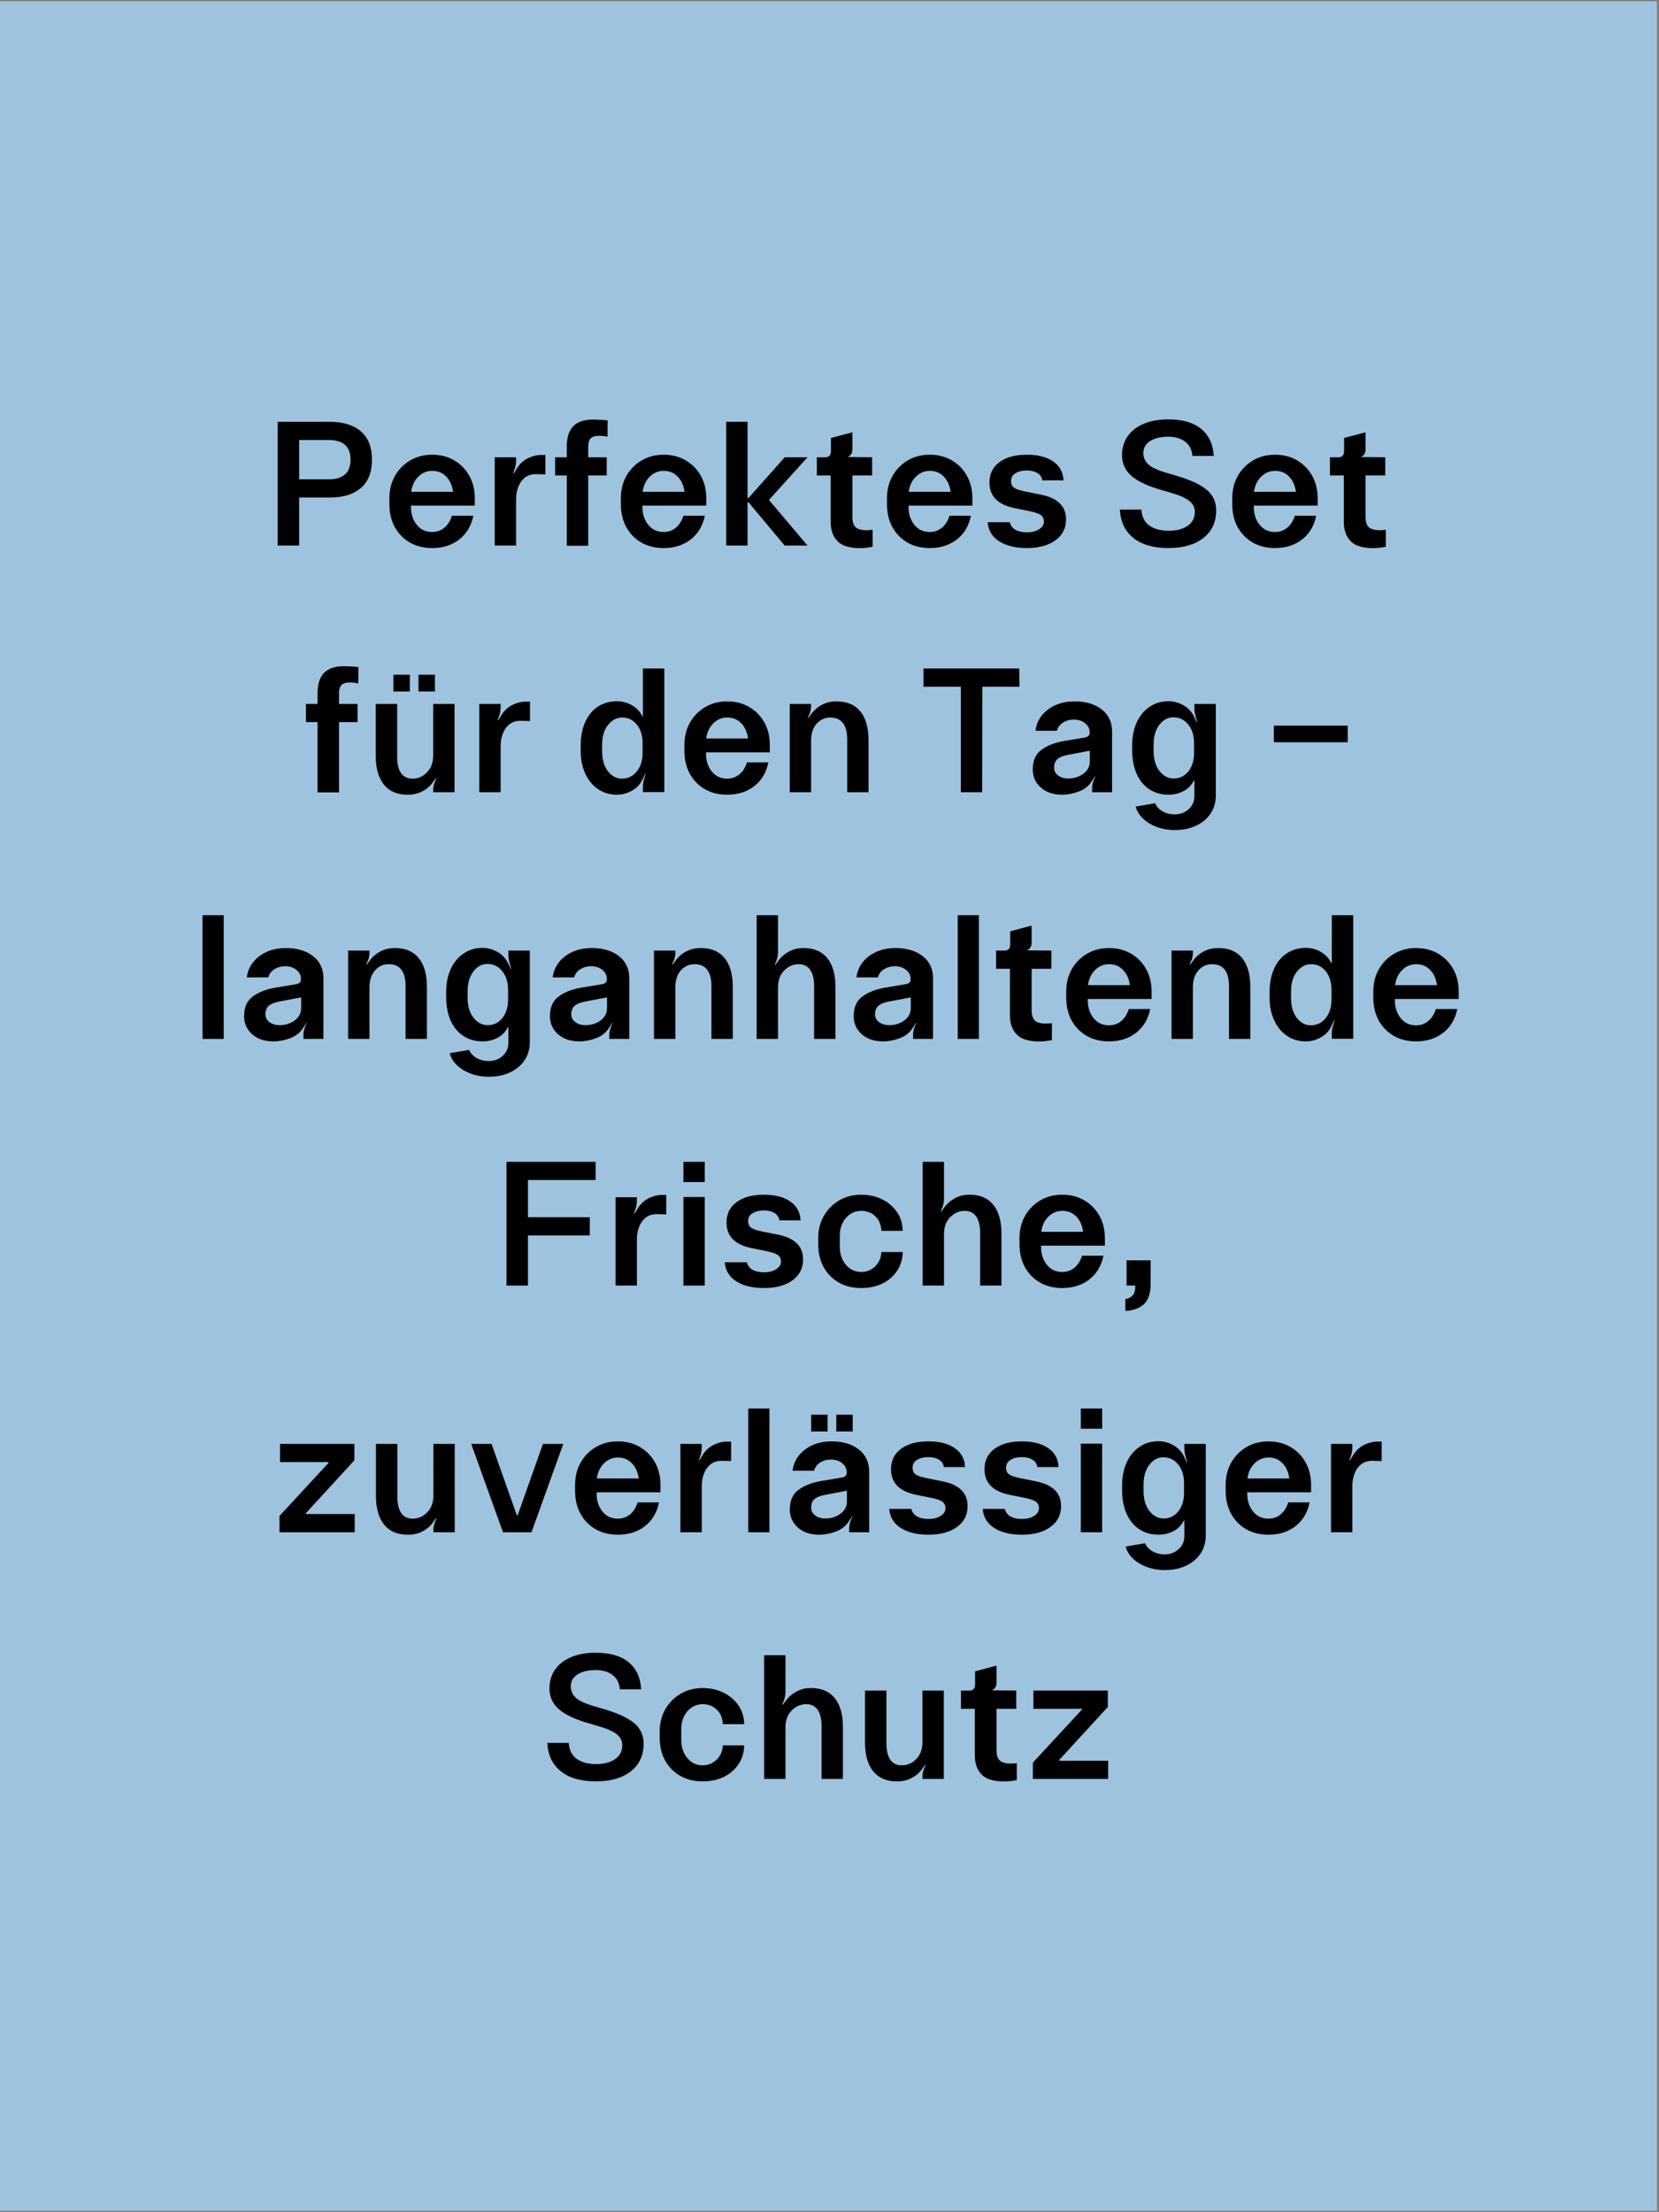
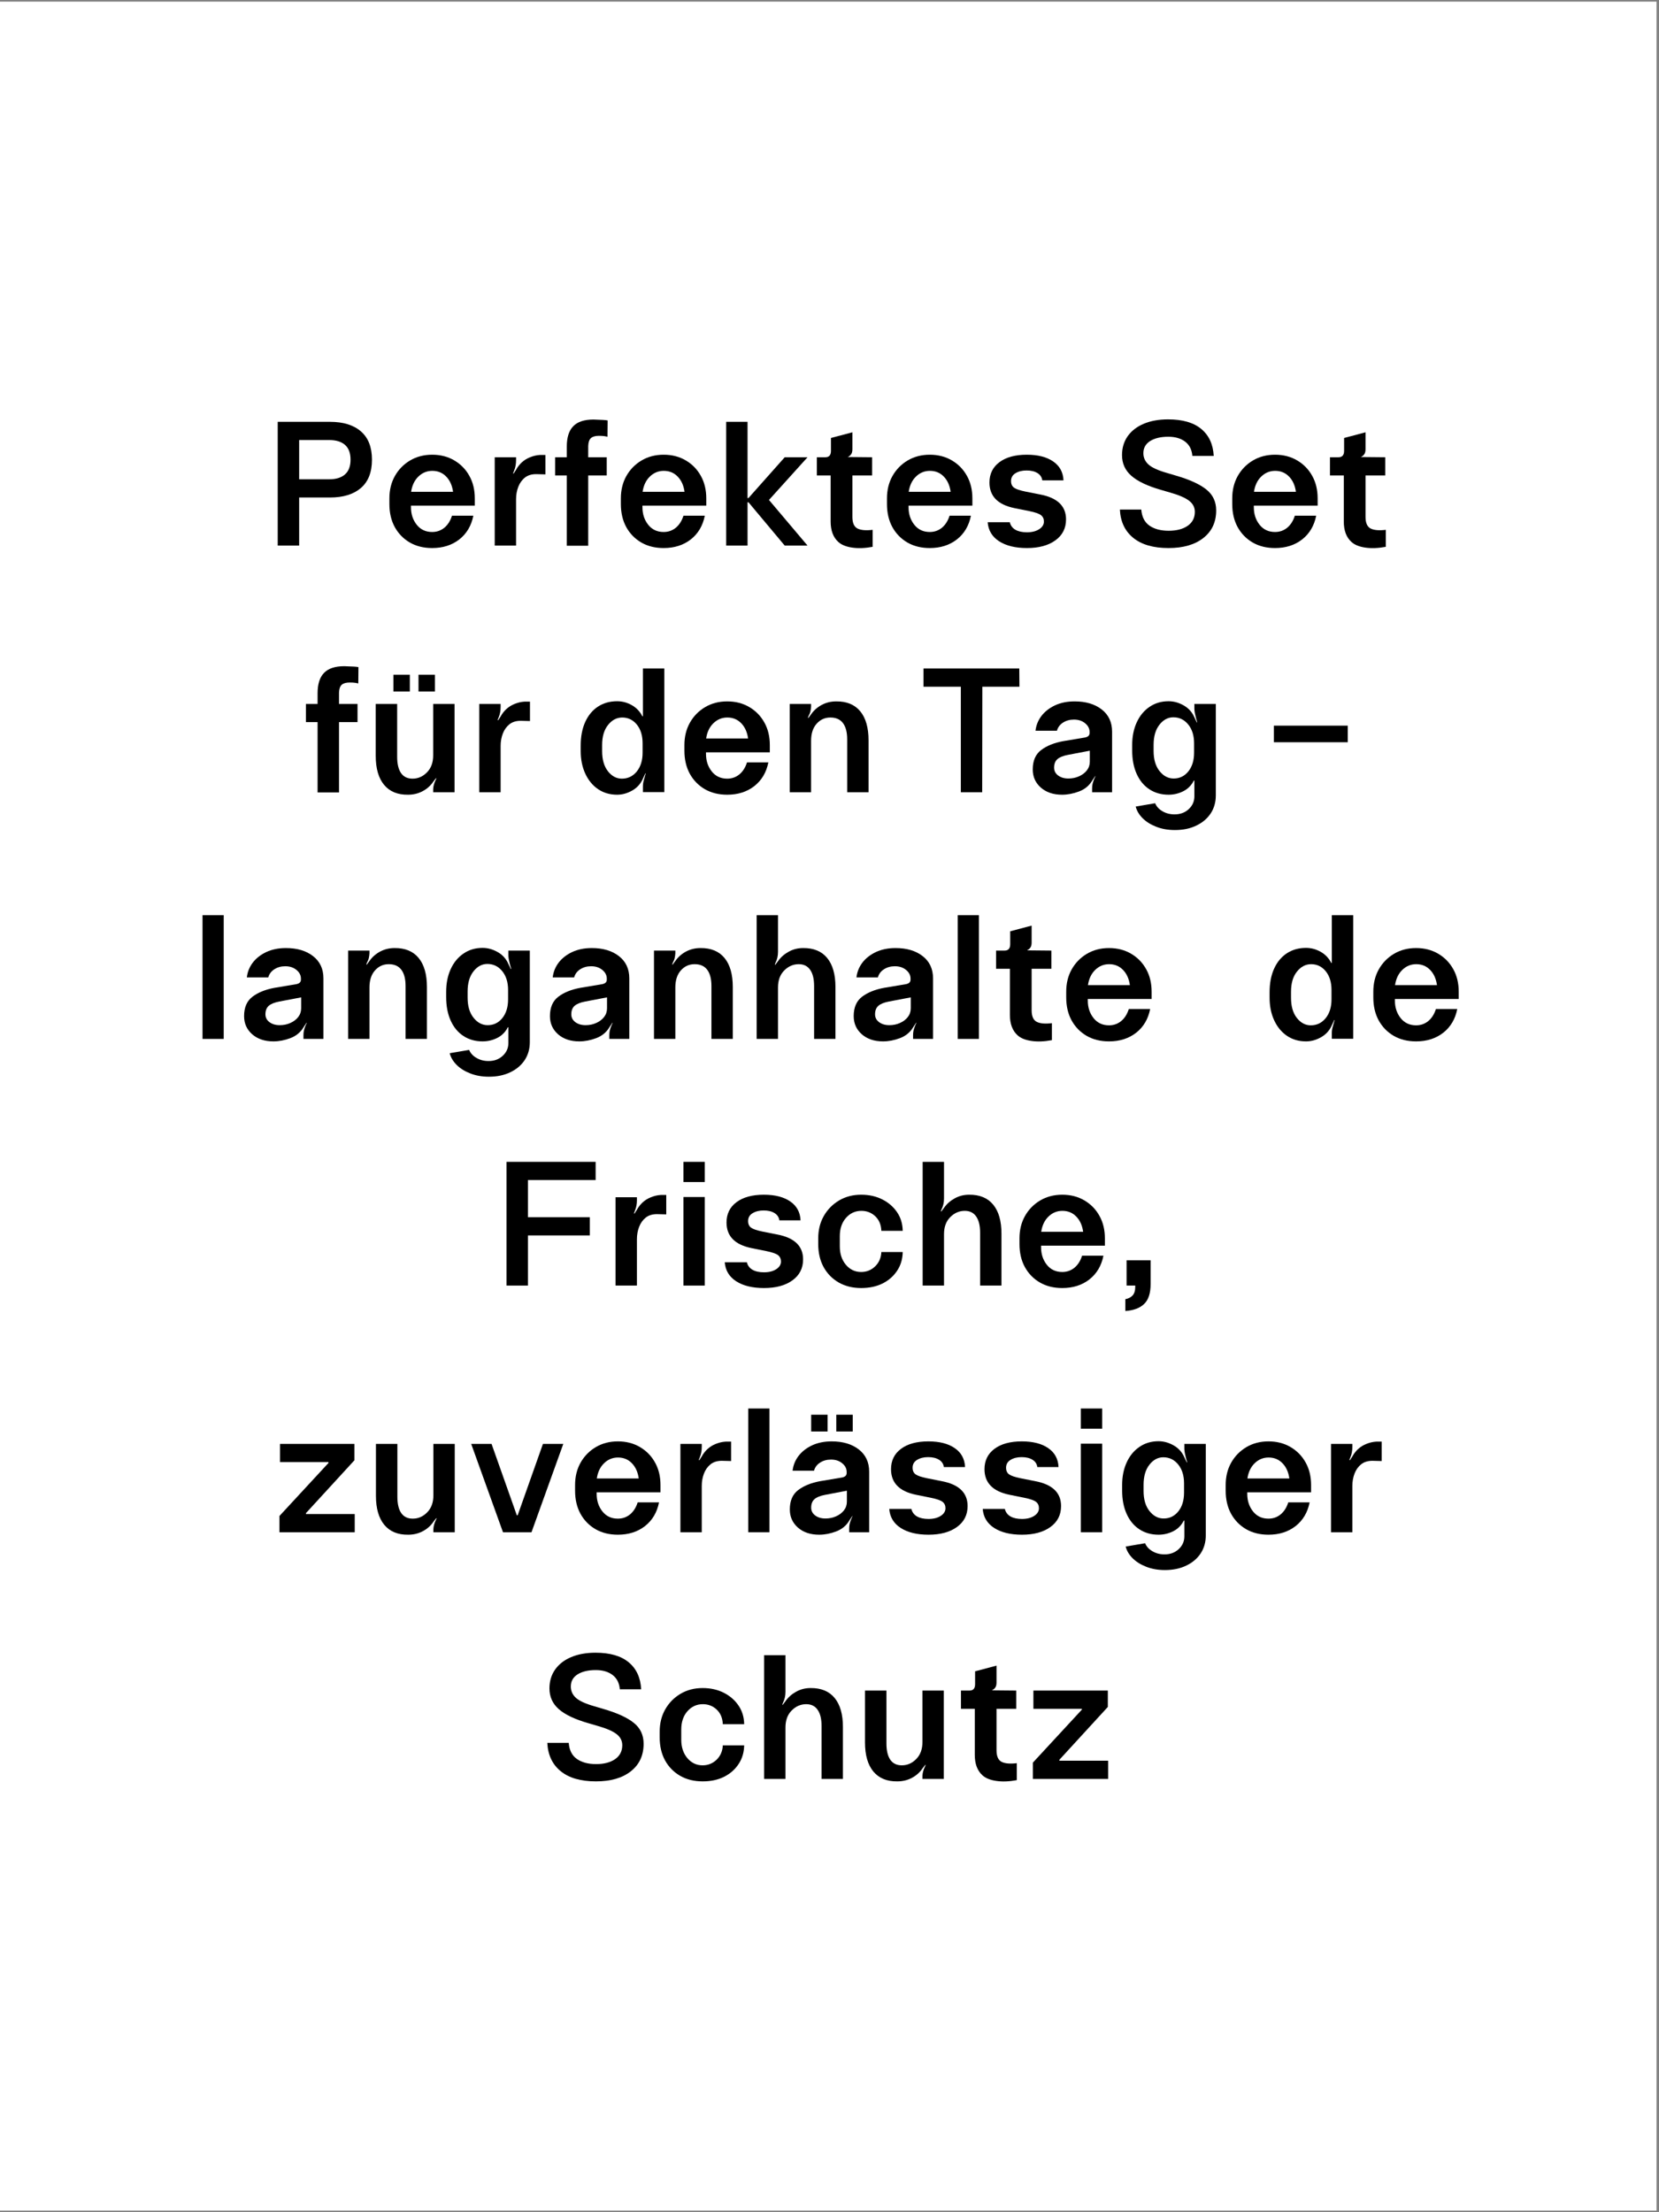
<svg xmlns="http://www.w3.org/2000/svg" width="450" zoomAndPan="magnify" viewBox="0 0 337.5 450" height="600" preserveAspectRatio="xMidYMid meet" version="1.0">
  <rect x="0" y="0" width="337.5" height="450" fill="#808080" stroke="none" />
  <defs>
    <g />
    <clipPath id="bd22db5f7d">
      <path d="M 0 0.332 L 337 0.332 L 337 449.668 L 0 449.668 Z M 0 0.332 " clip-rule="nonzero" />
    </clipPath>
  </defs>
  <g clip-path="url(#bd22db5f7d)">
    <path fill="#ffffff" d="M 0 0.332 L 337 0.332 L 337 449.668 L 0 449.668 Z M 0 0.332 " fill-opacity="1" fill-rule="nonzero" />
-     <path fill="#9ec3df" d="M 0 0.332 L 337 0.332 L 337 449.668 L 0 449.668 Z M 0 0.332 " fill-opacity="1" fill-rule="nonzero" />
  </g>
  <g fill="#000000" fill-opacity="1">
    <g transform="translate(53.733, 110.981)">
      <g>
        <path d="M 7.125 0 L 2.766 0 L 2.766 -25.172 L 13.406 -25.172 C 16.113 -25.172 18.211 -24.52 19.703 -23.219 C 21.191 -21.926 21.938 -20.008 21.938 -17.469 C 21.938 -14.926 21.188 -13.008 19.688 -11.719 C 18.188 -10.426 16.094 -9.781 13.406 -9.781 L 7.125 -9.781 Z M 7.125 -21.469 L 7.125 -13.484 L 13.234 -13.484 C 14.617 -13.484 15.688 -13.812 16.438 -14.469 C 17.195 -15.125 17.578 -16.125 17.578 -17.469 C 17.578 -18.812 17.207 -19.812 16.469 -20.469 C 15.727 -21.133 14.648 -21.469 13.234 -21.469 Z M 7.125 -21.469 " />
      </g>
    </g>
  </g>
  <g fill="#000000" fill-opacity="1">
    <g transform="translate(77.638, 110.981)">
      <g>
        <path d="M 10.281 0.5 C 8.551 0.5 7.035 0.125 5.734 -0.625 C 4.43 -1.383 3.41 -2.43 2.672 -3.766 C 1.941 -5.109 1.578 -6.672 1.578 -8.453 L 1.578 -9.594 C 1.578 -11.301 1.945 -12.816 2.688 -14.141 C 3.438 -15.473 4.469 -16.531 5.781 -17.312 C 7.102 -18.094 8.602 -18.484 10.281 -18.484 C 11.977 -18.484 13.477 -18.098 14.781 -17.328 C 16.094 -16.555 17.113 -15.508 17.844 -14.188 C 18.582 -12.875 18.953 -11.344 18.953 -9.594 L 18.953 -8.125 L 5.969 -8.125 L 5.969 -7.797 C 5.969 -6.41 6.359 -5.223 7.141 -4.234 C 7.922 -3.254 8.969 -2.766 10.281 -2.766 C 11.219 -2.766 12.039 -3.051 12.75 -3.625 C 13.457 -4.207 13.977 -5.023 14.312 -6.078 L 18.656 -6.078 C 18.25 -4.035 17.297 -2.426 15.797 -1.25 C 14.297 -0.082 12.457 0.5 10.281 0.5 Z M 6 -10.938 L 14.531 -10.938 C 14.352 -12.227 13.891 -13.258 13.141 -14.031 C 12.391 -14.812 11.445 -15.203 10.312 -15.203 C 9.219 -15.203 8.273 -14.816 7.484 -14.047 C 6.691 -13.285 6.195 -12.25 6 -10.938 Z M 6 -10.938 " />
      </g>
    </g>
  </g>
  <g fill="#000000" fill-opacity="1">
    <g transform="translate(98.127, 110.981)">
      <g>
        <path d="M 6.859 0 L 2.516 0 L 2.516 -17.969 L 6.859 -17.969 L 6.859 -17.359 C 6.859 -16.984 6.828 -16.625 6.766 -16.281 C 6.711 -15.945 6.602 -15.578 6.438 -15.172 L 6.25 -14.703 L 6.359 -14.641 L 6.859 -15.422 C 7.516 -16.617 8.461 -17.469 9.703 -17.969 C 10.016 -18.094 10.336 -18.195 10.672 -18.281 C 11.016 -18.363 11.375 -18.414 11.75 -18.438 L 12.828 -18.438 L 12.828 -14.484 L 11.031 -14.531 C 10.07 -14.551 9.285 -14.32 8.672 -13.844 C 8.066 -13.363 7.613 -12.734 7.312 -11.953 C 7.008 -11.172 6.859 -10.328 6.859 -9.422 Z M 6.859 0 " />
      </g>
    </g>
  </g>
  <g fill="#000000" fill-opacity="1">
    <g transform="translate(111.931, 110.981)">
      <g>
        <path d="M 7.734 0.031 L 3.375 0.031 L 3.375 -14.266 L 1 -14.266 L 1 -17.969 L 3.375 -17.969 L 3.375 -20.141 C 3.375 -22.004 3.812 -23.383 4.688 -24.281 C 5.562 -25.188 6.938 -25.641 8.812 -25.641 C 8.957 -25.641 9.211 -25.629 9.578 -25.609 C 9.953 -25.598 10.344 -25.582 10.75 -25.562 C 11.156 -25.539 11.469 -25.504 11.688 -25.453 L 11.656 -22.141 C 11.219 -22.242 10.848 -22.301 10.547 -22.312 C 10.254 -22.32 10.035 -22.328 9.891 -22.328 C 9.172 -22.328 8.633 -22.172 8.281 -21.859 C 7.938 -21.547 7.754 -21.004 7.734 -20.234 L 7.734 -17.969 L 11.5 -17.969 L 11.5 -14.266 L 7.734 -14.266 Z M 7.734 0.031 " />
      </g>
    </g>
  </g>
  <g fill="#000000" fill-opacity="1">
    <g transform="translate(124.728, 110.981)">
      <g>
        <path d="M 10.281 0.5 C 8.551 0.5 7.035 0.125 5.734 -0.625 C 4.43 -1.383 3.41 -2.43 2.672 -3.766 C 1.941 -5.109 1.578 -6.672 1.578 -8.453 L 1.578 -9.594 C 1.578 -11.301 1.945 -12.816 2.688 -14.141 C 3.438 -15.473 4.469 -16.531 5.781 -17.312 C 7.102 -18.094 8.602 -18.484 10.281 -18.484 C 11.977 -18.484 13.477 -18.098 14.781 -17.328 C 16.094 -16.555 17.113 -15.508 17.844 -14.188 C 18.582 -12.875 18.953 -11.344 18.953 -9.594 L 18.953 -8.125 L 5.969 -8.125 L 5.969 -7.797 C 5.969 -6.41 6.359 -5.223 7.141 -4.234 C 7.922 -3.254 8.969 -2.766 10.281 -2.766 C 11.219 -2.766 12.039 -3.051 12.75 -3.625 C 13.457 -4.207 13.977 -5.023 14.312 -6.078 L 18.656 -6.078 C 18.25 -4.035 17.297 -2.426 15.797 -1.25 C 14.297 -0.082 12.457 0.5 10.281 0.5 Z M 6 -10.938 L 14.531 -10.938 C 14.352 -12.227 13.891 -13.258 13.141 -14.031 C 12.391 -14.812 11.445 -15.203 10.312 -15.203 C 9.219 -15.203 8.273 -14.816 7.484 -14.047 C 6.691 -13.285 6.195 -12.25 6 -10.938 Z M 6 -10.938 " />
      </g>
    </g>
  </g>
  <g fill="#000000" fill-opacity="1">
    <g transform="translate(145.218, 110.981)">
      <g>
        <path d="M 6.859 0 L 2.516 0 L 2.516 -25.172 L 6.859 -25.172 L 6.859 -9.672 L 7.047 -9.672 L 14.422 -17.969 L 19.062 -17.969 L 11.219 -9.281 L 19.062 0 L 14.422 0 L 7.047 -8.812 L 6.859 -8.812 Z M 6.859 0 " />
      </g>
    </g>
  </g>
  <g fill="#000000" fill-opacity="1">
    <g transform="translate(165.204, 110.981)">
      <g>
        <path d="M 12.328 -3.203 L 12.328 0.25 C 10.773 0.539 9.379 0.594 8.141 0.406 C 6.91 0.227 5.973 -0.156 5.328 -0.75 C 4.297 -1.688 3.781 -3.066 3.781 -4.891 L 3.781 -14.266 L 0.969 -14.266 L 0.969 -17.969 L 2.703 -17.969 C 3.461 -17.969 3.844 -18.398 3.844 -19.266 L 3.844 -21.891 L 8.203 -23.047 L 8.203 -19.594 C 8.203 -19.133 8.109 -18.785 7.922 -18.547 C 7.742 -18.305 7.535 -18.141 7.297 -18.047 L 7.297 -18.016 L 12.219 -17.969 L 12.219 -14.266 L 8.203 -14.266 L 8.203 -5.828 C 8.203 -4.629 8.539 -3.848 9.219 -3.484 C 9.906 -3.129 10.941 -3.035 12.328 -3.203 Z M 12.328 -3.203 " />
      </g>
    </g>
  </g>
  <g fill="#000000" fill-opacity="1">
    <g transform="translate(178.864, 110.981)">
      <g>
        <path d="M 10.281 0.5 C 8.551 0.5 7.035 0.125 5.734 -0.625 C 4.43 -1.383 3.41 -2.43 2.672 -3.766 C 1.941 -5.109 1.578 -6.672 1.578 -8.453 L 1.578 -9.594 C 1.578 -11.301 1.945 -12.816 2.688 -14.141 C 3.438 -15.473 4.469 -16.531 5.781 -17.312 C 7.102 -18.094 8.602 -18.484 10.281 -18.484 C 11.977 -18.484 13.477 -18.098 14.781 -17.328 C 16.094 -16.555 17.113 -15.508 17.844 -14.188 C 18.582 -12.875 18.953 -11.344 18.953 -9.594 L 18.953 -8.125 L 5.969 -8.125 L 5.969 -7.797 C 5.969 -6.41 6.359 -5.223 7.141 -4.234 C 7.922 -3.254 8.969 -2.766 10.281 -2.766 C 11.219 -2.766 12.039 -3.051 12.75 -3.625 C 13.457 -4.207 13.977 -5.023 14.312 -6.078 L 18.656 -6.078 C 18.25 -4.035 17.297 -2.426 15.797 -1.25 C 14.297 -0.082 12.457 0.5 10.281 0.5 Z M 6 -10.938 L 14.531 -10.938 C 14.352 -12.227 13.891 -13.258 13.141 -14.031 C 12.391 -14.812 11.445 -15.203 10.312 -15.203 C 9.219 -15.203 8.273 -14.816 7.484 -14.047 C 6.691 -13.285 6.195 -12.25 6 -10.938 Z M 6 -10.938 " />
      </g>
    </g>
  </g>
  <g fill="#000000" fill-opacity="1">
    <g transform="translate(199.353, 110.981)">
      <g>
        <path d="M 9.562 0.5 C 7.219 0.5 5.332 0.039 3.906 -0.875 C 2.477 -1.801 1.703 -3.094 1.578 -4.75 L 6.078 -4.75 C 6.242 -4.07 6.625 -3.562 7.219 -3.219 C 7.82 -2.875 8.602 -2.703 9.562 -2.703 C 10.57 -2.703 11.398 -2.91 12.047 -3.328 C 12.691 -3.742 13.016 -4.266 13.016 -4.891 C 13.016 -5.441 12.816 -5.875 12.422 -6.188 C 12.023 -6.5 11.227 -6.773 10.031 -7.016 L 7.016 -7.625 C 3.629 -8.32 1.938 -10.055 1.938 -12.828 C 1.938 -14.578 2.613 -15.957 3.969 -16.969 C 5.32 -17.977 7.176 -18.484 9.531 -18.484 C 11.801 -18.484 13.594 -18.023 14.906 -17.109 C 16.227 -16.203 16.926 -14.922 17 -13.266 L 12.688 -13.266 C 12.594 -13.91 12.266 -14.406 11.703 -14.75 C 11.141 -15.102 10.398 -15.281 9.484 -15.281 C 8.598 -15.281 7.848 -15.094 7.234 -14.719 C 6.629 -14.352 6.328 -13.82 6.328 -13.125 C 6.328 -12.52 6.535 -12.066 6.953 -11.766 C 7.379 -11.473 8.129 -11.219 9.203 -11 L 12.266 -10.391 C 15.766 -9.723 17.516 -8.035 17.516 -5.328 C 17.516 -3.523 16.789 -2.102 15.344 -1.062 C 13.906 -0.02 11.977 0.5 9.562 0.5 Z M 9.562 0.5 " />
      </g>
    </g>
  </g>
  <g fill="#000000" fill-opacity="1">
    <g transform="translate(218.369, 110.981)">
      <g />
    </g>
  </g>
  <g fill="#000000" fill-opacity="1">
    <g transform="translate(226.134, 110.981)">
      <g>
        <path d="M 11.578 0.5 C 8.504 0.5 6.117 -0.188 4.422 -1.562 C 2.723 -2.938 1.812 -4.859 1.688 -7.328 L 6.047 -7.328 C 6.16 -5.848 6.711 -4.758 7.703 -4.062 C 8.703 -3.363 10.004 -3.016 11.609 -3.016 C 13.211 -3.016 14.5 -3.348 15.469 -4.016 C 16.445 -4.691 16.938 -5.641 16.938 -6.859 C 16.938 -7.773 16.547 -8.531 15.766 -9.125 C 14.984 -9.727 13.707 -10.281 11.938 -10.781 L 10.062 -11.328 C 7.312 -12.117 5.301 -13.07 4.031 -14.188 C 2.758 -15.301 2.125 -16.707 2.125 -18.406 C 2.125 -19.863 2.504 -21.141 3.266 -22.234 C 4.035 -23.328 5.117 -24.172 6.516 -24.766 C 7.922 -25.367 9.582 -25.672 11.5 -25.672 C 14.445 -25.672 16.695 -25.02 18.25 -23.719 C 19.812 -22.426 20.656 -20.598 20.781 -18.234 L 16.438 -18.234 C 16.332 -19.504 15.844 -20.473 14.969 -21.141 C 14.094 -21.805 12.953 -22.141 11.547 -22.141 C 10.004 -22.141 8.77 -21.848 7.844 -21.266 C 6.926 -20.68 6.469 -19.859 6.469 -18.797 C 6.469 -17.91 6.805 -17.148 7.484 -16.516 C 8.172 -15.879 9.426 -15.301 11.25 -14.781 L 13.094 -14.234 C 15.895 -13.422 17.957 -12.477 19.281 -11.406 C 20.613 -10.344 21.281 -8.926 21.281 -7.156 C 21.281 -4.781 20.41 -2.91 18.672 -1.547 C 16.941 -0.18 14.578 0.5 11.578 0.5 Z M 11.578 0.5 " />
      </g>
    </g>
  </g>
  <g fill="#000000" fill-opacity="1">
    <g transform="translate(249.104, 110.981)">
      <g>
        <path d="M 10.281 0.5 C 8.551 0.5 7.035 0.125 5.734 -0.625 C 4.43 -1.383 3.41 -2.43 2.672 -3.766 C 1.941 -5.109 1.578 -6.672 1.578 -8.453 L 1.578 -9.594 C 1.578 -11.301 1.945 -12.816 2.688 -14.141 C 3.438 -15.473 4.469 -16.531 5.781 -17.312 C 7.102 -18.094 8.602 -18.484 10.281 -18.484 C 11.977 -18.484 13.477 -18.098 14.781 -17.328 C 16.094 -16.555 17.113 -15.508 17.844 -14.188 C 18.582 -12.875 18.953 -11.344 18.953 -9.594 L 18.953 -8.125 L 5.969 -8.125 L 5.969 -7.797 C 5.969 -6.41 6.359 -5.223 7.141 -4.234 C 7.922 -3.254 8.969 -2.766 10.281 -2.766 C 11.219 -2.766 12.039 -3.051 12.75 -3.625 C 13.457 -4.207 13.977 -5.023 14.312 -6.078 L 18.656 -6.078 C 18.25 -4.035 17.297 -2.426 15.797 -1.25 C 14.297 -0.082 12.457 0.5 10.281 0.5 Z M 6 -10.938 L 14.531 -10.938 C 14.352 -12.227 13.891 -13.258 13.141 -14.031 C 12.391 -14.812 11.445 -15.203 10.312 -15.203 C 9.219 -15.203 8.273 -14.816 7.484 -14.047 C 6.691 -13.285 6.195 -12.25 6 -10.938 Z M 6 -10.938 " />
      </g>
    </g>
  </g>
  <g fill="#000000" fill-opacity="1">
    <g transform="translate(269.594, 110.981)">
      <g>
        <path d="M 12.328 -3.203 L 12.328 0.25 C 10.773 0.539 9.379 0.594 8.141 0.406 C 6.91 0.227 5.973 -0.156 5.328 -0.75 C 4.297 -1.688 3.781 -3.066 3.781 -4.891 L 3.781 -14.266 L 0.969 -14.266 L 0.969 -17.969 L 2.703 -17.969 C 3.461 -17.969 3.844 -18.398 3.844 -19.266 L 3.844 -21.891 L 8.203 -23.047 L 8.203 -19.594 C 8.203 -19.133 8.109 -18.785 7.922 -18.547 C 7.742 -18.305 7.535 -18.141 7.297 -18.047 L 7.297 -18.016 L 12.219 -17.969 L 12.219 -14.266 L 8.203 -14.266 L 8.203 -5.828 C 8.203 -4.629 8.539 -3.848 9.219 -3.484 C 9.906 -3.129 10.941 -3.035 12.328 -3.203 Z M 12.328 -3.203 " />
      </g>
    </g>
  </g>
  <g fill="#000000" fill-opacity="1">
    <g transform="translate(61.233, 161.157)">
      <g>
        <path d="M 7.734 0.031 L 3.375 0.031 L 3.375 -14.266 L 1 -14.266 L 1 -17.969 L 3.375 -17.969 L 3.375 -20.141 C 3.375 -22.004 3.812 -23.383 4.688 -24.281 C 5.562 -25.188 6.938 -25.641 8.812 -25.641 C 8.957 -25.641 9.211 -25.629 9.578 -25.609 C 9.953 -25.598 10.344 -25.582 10.75 -25.562 C 11.156 -25.539 11.469 -25.504 11.688 -25.453 L 11.656 -22.141 C 11.219 -22.242 10.848 -22.301 10.547 -22.312 C 10.254 -22.32 10.035 -22.328 9.891 -22.328 C 9.172 -22.328 8.633 -22.172 8.281 -21.859 C 7.938 -21.547 7.754 -21.004 7.734 -20.234 L 7.734 -17.969 L 11.5 -17.969 L 11.5 -14.266 L 7.734 -14.266 Z M 7.734 0.031 " />
      </g>
    </g>
  </g>
  <g fill="#000000" fill-opacity="1">
    <g transform="translate(74.031, 161.157)">
      <g>
        <path d="M 9.344 -20.5 L 6 -20.5 L 6 -23.906 L 9.344 -23.906 Z M 14.453 -20.5 L 11.109 -20.5 L 11.109 -23.906 L 14.453 -23.906 Z M 8.984 0.5 C 6.879 0.531 5.254 -0.133 4.109 -1.5 C 2.973 -2.875 2.406 -4.844 2.406 -7.406 L 2.406 -17.969 L 6.766 -17.969 L 6.766 -7.219 C 6.766 -5.781 7.023 -4.676 7.547 -3.906 C 8.078 -3.145 8.859 -2.766 9.891 -2.766 C 11.016 -2.766 11.992 -3.191 12.828 -4.047 C 13.672 -4.898 14.094 -6.055 14.094 -7.516 L 14.094 -17.969 L 18.438 -17.969 L 18.438 0 L 14.094 0 L 14.094 -0.641 C 14.113 -1.223 14.281 -1.836 14.594 -2.484 L 14.734 -2.797 L 14.672 -2.875 L 14.094 -2.125 C 13.562 -1.332 12.848 -0.695 11.953 -0.219 C 11.055 0.258 10.066 0.5 8.984 0.5 Z M 8.984 0.5 " />
      </g>
    </g>
  </g>
  <g fill="#000000" fill-opacity="1">
    <g transform="translate(94.988, 161.157)">
      <g>
        <path d="M 6.859 0 L 2.516 0 L 2.516 -17.969 L 6.859 -17.969 L 6.859 -17.359 C 6.859 -16.984 6.828 -16.625 6.766 -16.281 C 6.711 -15.945 6.602 -15.578 6.438 -15.172 L 6.25 -14.703 L 6.359 -14.641 L 6.859 -15.422 C 7.516 -16.617 8.461 -17.469 9.703 -17.969 C 10.016 -18.094 10.336 -18.195 10.672 -18.281 C 11.016 -18.363 11.375 -18.414 11.75 -18.438 L 12.828 -18.438 L 12.828 -14.484 L 11.031 -14.531 C 10.07 -14.551 9.285 -14.32 8.672 -13.844 C 8.066 -13.363 7.613 -12.734 7.312 -11.953 C 7.008 -11.172 6.859 -10.328 6.859 -9.422 Z M 6.859 0 " />
      </g>
    </g>
  </g>
  <g fill="#000000" fill-opacity="1">
    <g transform="translate(108.791, 161.157)">
      <g />
    </g>
  </g>
  <g fill="#000000" fill-opacity="1">
    <g transform="translate(116.556, 161.157)">
      <g>
        <path d="M 8.984 0.5 C 7.504 0.5 6.207 0.117 5.094 -0.641 C 3.977 -1.41 3.113 -2.469 2.5 -3.812 C 1.883 -5.156 1.578 -6.688 1.578 -8.406 L 1.578 -9.484 C 1.578 -11.336 1.883 -12.941 2.5 -14.297 C 3.113 -15.648 3.977 -16.691 5.094 -17.422 C 6.207 -18.148 7.504 -18.516 8.984 -18.516 C 10.035 -18.516 11.031 -18.25 11.969 -17.719 C 12.906 -17.195 13.625 -16.441 14.125 -15.453 L 14.234 -15.453 L 14.234 -25.172 L 18.594 -25.172 L 18.594 -0.031 L 14.234 -0.031 L 14.234 -1.109 C 14.234 -1.566 14.285 -1.977 14.391 -2.344 C 14.504 -2.719 14.609 -3.098 14.703 -3.484 L 14.812 -3.812 L 14.734 -3.844 L 14.234 -2.766 C 13.773 -1.711 13.047 -0.906 12.047 -0.344 C 11.055 0.219 10.035 0.5 8.984 0.5 Z M 9.953 -2.766 C 11.18 -2.766 12.191 -3.25 12.984 -4.219 C 13.773 -5.195 14.172 -6.473 14.172 -8.047 L 14.172 -9.953 C 14.172 -11.535 13.781 -12.805 13 -13.766 C 12.219 -14.723 11.227 -15.203 10.031 -15.203 C 8.906 -15.203 7.941 -14.695 7.141 -13.688 C 6.336 -12.688 5.938 -11.32 5.938 -9.594 L 5.938 -8.375 C 5.938 -6.645 6.332 -5.273 7.125 -4.266 C 7.914 -3.266 8.859 -2.766 9.953 -2.766 Z M 9.953 -2.766 " />
      </g>
    </g>
  </g>
  <g fill="#000000" fill-opacity="1">
    <g transform="translate(137.656, 161.157)">
      <g>
        <path d="M 10.281 0.5 C 8.551 0.5 7.035 0.125 5.734 -0.625 C 4.43 -1.383 3.41 -2.43 2.672 -3.766 C 1.941 -5.109 1.578 -6.672 1.578 -8.453 L 1.578 -9.594 C 1.578 -11.301 1.945 -12.816 2.688 -14.141 C 3.438 -15.473 4.469 -16.531 5.781 -17.312 C 7.102 -18.094 8.602 -18.484 10.281 -18.484 C 11.977 -18.484 13.477 -18.098 14.781 -17.328 C 16.094 -16.555 17.113 -15.508 17.844 -14.188 C 18.582 -12.875 18.953 -11.344 18.953 -9.594 L 18.953 -8.125 L 5.969 -8.125 L 5.969 -7.797 C 5.969 -6.41 6.359 -5.223 7.141 -4.234 C 7.922 -3.254 8.969 -2.766 10.281 -2.766 C 11.219 -2.766 12.039 -3.051 12.75 -3.625 C 13.457 -4.207 13.977 -5.023 14.312 -6.078 L 18.656 -6.078 C 18.25 -4.035 17.297 -2.426 15.797 -1.25 C 14.297 -0.082 12.457 0.5 10.281 0.5 Z M 6 -10.938 L 14.531 -10.938 C 14.352 -12.227 13.891 -13.258 13.141 -14.031 C 12.391 -14.812 11.445 -15.203 10.312 -15.203 C 9.219 -15.203 8.273 -14.816 7.484 -14.047 C 6.691 -13.285 6.195 -12.25 6 -10.938 Z M 6 -10.938 " />
      </g>
    </g>
  </g>
  <g fill="#000000" fill-opacity="1">
    <g transform="translate(158.146, 161.157)">
      <g>
        <path d="M 6.859 0 L 2.516 0 L 2.516 -17.969 L 6.859 -17.969 L 6.859 -17.406 C 6.836 -17.094 6.797 -16.789 6.734 -16.5 C 6.68 -16.219 6.555 -15.895 6.359 -15.531 L 6.219 -15.172 L 6.297 -15.094 L 6.859 -15.859 C 7.41 -16.648 8.129 -17.285 9.016 -17.766 C 9.91 -18.242 10.895 -18.484 11.969 -18.484 C 14.102 -18.504 15.734 -17.832 16.859 -16.469 C 17.984 -15.102 18.547 -13.133 18.547 -10.562 L 18.547 0 L 14.203 0 L 14.203 -10.75 C 14.203 -12.188 13.922 -13.285 13.359 -14.047 C 12.797 -14.816 11.938 -15.203 10.781 -15.203 C 9.656 -15.203 8.719 -14.773 7.969 -13.922 C 7.227 -13.078 6.859 -11.926 6.859 -10.469 Z M 6.859 0 " />
      </g>
    </g>
  </g>
  <g fill="#000000" fill-opacity="1">
    <g transform="translate(179.031, 161.157)">
      <g />
    </g>
  </g>
  <g fill="#000000" fill-opacity="1">
    <g transform="translate(186.796, 161.157)">
      <g>
        <path d="M 13.016 0 L 8.672 0 L 8.672 -21.469 L 1.078 -21.469 L 1.078 -25.172 L 20.562 -25.172 L 20.594 -21.469 L 13.047 -21.469 Z M 13.016 0 " />
      </g>
    </g>
  </g>
  <g fill="#000000" fill-opacity="1">
    <g transform="translate(208.472, 161.157)">
      <g>
        <path d="M 7.594 0.5 C 5.812 0.5 4.367 0.016 3.266 -0.953 C 2.172 -1.922 1.625 -3.148 1.625 -4.641 C 1.625 -6.41 2.195 -7.727 3.344 -8.594 C 4.488 -9.457 5.973 -10.055 7.797 -10.391 L 12.266 -11.141 C 12.879 -11.266 13.188 -11.566 13.188 -12.047 L 13.188 -12.266 C 13.188 -12.953 12.883 -13.539 12.281 -14.031 C 11.688 -14.531 10.926 -14.781 10 -14.781 C 9.133 -14.781 8.391 -14.57 7.766 -14.156 C 7.141 -13.75 6.734 -13.203 6.547 -12.516 L 2.188 -12.516 C 2.312 -13.617 2.711 -14.617 3.391 -15.516 C 4.078 -16.41 4.992 -17.129 6.141 -17.672 C 7.297 -18.211 8.629 -18.484 10.141 -18.484 C 12.41 -18.484 14.25 -17.938 15.656 -16.844 C 17.062 -15.75 17.766 -14.242 17.766 -12.328 L 17.766 0 L 13.703 0 L 13.703 -0.75 C 13.703 -1.094 13.734 -1.41 13.797 -1.703 C 13.867 -2.004 13.977 -2.336 14.125 -2.703 L 14.375 -3.266 L 14.344 -3.312 L 13.703 -2.344 C 13.098 -1.332 12.207 -0.602 11.031 -0.156 C 9.863 0.281 8.719 0.5 7.594 0.5 Z M 8.875 -2.797 C 9.645 -2.797 10.359 -2.941 11.016 -3.234 C 11.68 -3.523 12.219 -3.926 12.625 -4.438 C 13.031 -4.957 13.234 -5.551 13.234 -6.219 L 13.234 -8.453 L 8.734 -7.594 C 7.797 -7.414 7.098 -7.129 6.641 -6.734 C 6.191 -6.336 5.969 -5.758 5.969 -5 C 5.969 -4.352 6.242 -3.82 6.797 -3.406 C 7.348 -3 8.039 -2.797 8.875 -2.797 Z M 8.875 -2.797 " />
      </g>
    </g>
  </g>
  <g fill="#000000" fill-opacity="1">
    <g transform="translate(228.746, 161.157)">
      <g>
        <path d="M 10.281 7.688 C 8.863 7.688 7.594 7.461 6.469 7.016 C 5.344 6.578 4.422 6 3.703 5.281 C 2.984 4.562 2.516 3.77 2.297 2.906 L 6.25 2.234 C 6.52 2.898 7.016 3.441 7.734 3.859 C 8.453 4.285 9.273 4.5 10.203 4.5 C 11.359 4.5 12.316 4.145 13.078 3.438 C 13.848 2.727 14.234 1.859 14.234 0.828 L 14.234 -2.375 L 14.125 -2.375 C 13.625 -1.395 12.906 -0.672 11.969 -0.203 C 11.031 0.266 10.035 0.5 8.984 0.5 C 7.504 0.5 6.207 0.133 5.094 -0.594 C 3.977 -1.32 3.113 -2.363 2.5 -3.719 C 1.883 -5.07 1.578 -6.672 1.578 -8.516 L 1.578 -9.594 C 1.578 -11.32 1.883 -12.859 2.5 -14.203 C 3.113 -15.547 3.977 -16.598 5.094 -17.359 C 6.207 -18.129 7.504 -18.516 8.984 -18.516 C 10.035 -18.516 11.055 -18.234 12.047 -17.672 C 13.047 -17.109 13.773 -16.301 14.234 -15.25 L 14.734 -14.203 L 14.812 -14.234 L 14.562 -15.094 C 14.469 -15.457 14.395 -15.773 14.344 -16.047 C 14.289 -16.328 14.254 -16.609 14.234 -16.891 L 14.234 -17.969 L 18.594 -17.969 L 18.594 0.641 C 18.594 2.035 18.242 3.258 17.547 4.312 C 16.848 5.363 15.875 6.188 14.625 6.781 C 13.383 7.383 11.938 7.688 10.281 7.688 Z M 10.031 -2.797 C 11.227 -2.797 12.219 -3.273 13 -4.234 C 13.781 -5.203 14.172 -6.473 14.172 -8.047 L 14.172 -9.953 C 14.172 -11.535 13.773 -12.812 12.984 -13.781 C 12.191 -14.758 11.18 -15.25 9.953 -15.25 C 8.859 -15.25 7.914 -14.742 7.125 -13.734 C 6.332 -12.723 5.938 -11.359 5.938 -9.641 L 5.938 -8.406 C 5.938 -6.688 6.336 -5.32 7.141 -4.312 C 7.941 -3.301 8.906 -2.797 10.031 -2.797 Z M 10.031 -2.797 " />
      </g>
    </g>
  </g>
  <g fill="#000000" fill-opacity="1">
    <g transform="translate(249.811, 161.157)">
      <g />
    </g>
  </g>
  <g fill="#000000" fill-opacity="1">
    <g transform="translate(257.575, 161.157)">
      <g>
        <path d="M 16.609 -10.172 L 1.578 -10.172 L 1.578 -13.547 L 16.609 -13.547 Z M 16.609 -10.172 " />
      </g>
    </g>
  </g>
  <g fill="#000000" fill-opacity="1">
    <g transform="translate(38.685, 211.333)">
      <g>
        <path d="M 6.828 0 L 2.516 0 L 2.516 -25.172 L 6.828 -25.172 Z M 6.828 0 " />
      </g>
    </g>
  </g>
  <g fill="#000000" fill-opacity="1">
    <g transform="translate(48.031, 211.333)">
      <g>
        <path d="M 7.594 0.5 C 5.812 0.5 4.367 0.016 3.266 -0.953 C 2.172 -1.922 1.625 -3.148 1.625 -4.641 C 1.625 -6.41 2.195 -7.727 3.344 -8.594 C 4.488 -9.457 5.973 -10.055 7.797 -10.391 L 12.266 -11.141 C 12.879 -11.266 13.188 -11.566 13.188 -12.047 L 13.188 -12.266 C 13.188 -12.953 12.883 -13.539 12.281 -14.031 C 11.688 -14.531 10.926 -14.781 10 -14.781 C 9.133 -14.781 8.391 -14.57 7.766 -14.156 C 7.141 -13.75 6.734 -13.203 6.547 -12.516 L 2.188 -12.516 C 2.312 -13.617 2.711 -14.617 3.391 -15.516 C 4.078 -16.41 4.992 -17.129 6.141 -17.672 C 7.297 -18.211 8.629 -18.484 10.141 -18.484 C 12.41 -18.484 14.25 -17.938 15.656 -16.844 C 17.062 -15.75 17.766 -14.242 17.766 -12.328 L 17.766 0 L 13.703 0 L 13.703 -0.75 C 13.703 -1.094 13.734 -1.41 13.797 -1.703 C 13.867 -2.004 13.977 -2.336 14.125 -2.703 L 14.375 -3.266 L 14.344 -3.312 L 13.703 -2.344 C 13.098 -1.332 12.207 -0.602 11.031 -0.156 C 9.863 0.281 8.719 0.5 7.594 0.5 Z M 8.875 -2.797 C 9.645 -2.797 10.359 -2.941 11.016 -3.234 C 11.68 -3.523 12.219 -3.926 12.625 -4.438 C 13.031 -4.957 13.234 -5.551 13.234 -6.219 L 13.234 -8.453 L 8.734 -7.594 C 7.797 -7.414 7.098 -7.129 6.641 -6.734 C 6.191 -6.336 5.969 -5.758 5.969 -5 C 5.969 -4.352 6.242 -3.82 6.797 -3.406 C 7.348 -3 8.039 -2.797 8.875 -2.797 Z M 8.875 -2.797 " />
      </g>
    </g>
  </g>
  <g fill="#000000" fill-opacity="1">
    <g transform="translate(68.305, 211.333)">
      <g>
        <path d="M 6.859 0 L 2.516 0 L 2.516 -17.969 L 6.859 -17.969 L 6.859 -17.406 C 6.836 -17.094 6.797 -16.789 6.734 -16.5 C 6.68 -16.219 6.555 -15.895 6.359 -15.531 L 6.219 -15.172 L 6.297 -15.094 L 6.859 -15.859 C 7.41 -16.648 8.129 -17.285 9.016 -17.766 C 9.91 -18.242 10.895 -18.484 11.969 -18.484 C 14.102 -18.504 15.734 -17.832 16.859 -16.469 C 17.984 -15.102 18.547 -13.133 18.547 -10.562 L 18.547 0 L 14.203 0 L 14.203 -10.75 C 14.203 -12.188 13.922 -13.285 13.359 -14.047 C 12.797 -14.816 11.938 -15.203 10.781 -15.203 C 9.656 -15.203 8.719 -14.773 7.969 -13.922 C 7.227 -13.078 6.859 -11.926 6.859 -10.469 Z M 6.859 0 " />
      </g>
    </g>
  </g>
  <g fill="#000000" fill-opacity="1">
    <g transform="translate(89.19, 211.333)">
      <g>
        <path d="M 10.281 7.688 C 8.863 7.688 7.594 7.461 6.469 7.016 C 5.344 6.578 4.422 6 3.703 5.281 C 2.984 4.562 2.516 3.77 2.297 2.906 L 6.25 2.234 C 6.52 2.898 7.016 3.441 7.734 3.859 C 8.453 4.285 9.273 4.5 10.203 4.5 C 11.359 4.5 12.316 4.145 13.078 3.438 C 13.848 2.727 14.234 1.859 14.234 0.828 L 14.234 -2.375 L 14.125 -2.375 C 13.625 -1.395 12.906 -0.672 11.969 -0.203 C 11.031 0.266 10.035 0.5 8.984 0.5 C 7.504 0.5 6.207 0.133 5.094 -0.594 C 3.977 -1.32 3.113 -2.363 2.5 -3.719 C 1.883 -5.07 1.578 -6.672 1.578 -8.516 L 1.578 -9.594 C 1.578 -11.32 1.883 -12.859 2.5 -14.203 C 3.113 -15.547 3.977 -16.598 5.094 -17.359 C 6.207 -18.129 7.504 -18.516 8.984 -18.516 C 10.035 -18.516 11.055 -18.234 12.047 -17.672 C 13.047 -17.109 13.773 -16.301 14.234 -15.25 L 14.734 -14.203 L 14.812 -14.234 L 14.562 -15.094 C 14.469 -15.457 14.395 -15.773 14.344 -16.047 C 14.289 -16.328 14.254 -16.609 14.234 -16.891 L 14.234 -17.969 L 18.594 -17.969 L 18.594 0.641 C 18.594 2.035 18.242 3.258 17.547 4.312 C 16.848 5.363 15.875 6.188 14.625 6.781 C 13.383 7.383 11.938 7.688 10.281 7.688 Z M 10.031 -2.797 C 11.227 -2.797 12.219 -3.273 13 -4.234 C 13.781 -5.203 14.172 -6.473 14.172 -8.047 L 14.172 -9.953 C 14.172 -11.535 13.773 -12.812 12.984 -13.781 C 12.191 -14.758 11.18 -15.25 9.953 -15.25 C 8.859 -15.25 7.914 -14.742 7.125 -13.734 C 6.332 -12.723 5.938 -11.359 5.938 -9.641 L 5.938 -8.406 C 5.938 -6.688 6.336 -5.32 7.141 -4.312 C 7.941 -3.301 8.906 -2.797 10.031 -2.797 Z M 10.031 -2.797 " />
      </g>
    </g>
  </g>
  <g fill="#000000" fill-opacity="1">
    <g transform="translate(110.255, 211.333)">
      <g>
        <path d="M 7.594 0.5 C 5.812 0.5 4.367 0.016 3.266 -0.953 C 2.172 -1.922 1.625 -3.148 1.625 -4.641 C 1.625 -6.41 2.195 -7.727 3.344 -8.594 C 4.488 -9.457 5.973 -10.055 7.797 -10.391 L 12.266 -11.141 C 12.879 -11.266 13.188 -11.566 13.188 -12.047 L 13.188 -12.266 C 13.188 -12.953 12.883 -13.539 12.281 -14.031 C 11.688 -14.531 10.926 -14.781 10 -14.781 C 9.133 -14.781 8.391 -14.57 7.766 -14.156 C 7.141 -13.75 6.734 -13.203 6.547 -12.516 L 2.188 -12.516 C 2.312 -13.617 2.711 -14.617 3.391 -15.516 C 4.078 -16.41 4.992 -17.129 6.141 -17.672 C 7.297 -18.211 8.629 -18.484 10.141 -18.484 C 12.41 -18.484 14.25 -17.938 15.656 -16.844 C 17.062 -15.75 17.766 -14.242 17.766 -12.328 L 17.766 0 L 13.703 0 L 13.703 -0.75 C 13.703 -1.094 13.734 -1.41 13.797 -1.703 C 13.867 -2.004 13.977 -2.336 14.125 -2.703 L 14.375 -3.266 L 14.344 -3.312 L 13.703 -2.344 C 13.098 -1.332 12.207 -0.602 11.031 -0.156 C 9.863 0.281 8.719 0.5 7.594 0.5 Z M 8.875 -2.797 C 9.645 -2.797 10.359 -2.941 11.016 -3.234 C 11.68 -3.523 12.219 -3.926 12.625 -4.438 C 13.031 -4.957 13.234 -5.551 13.234 -6.219 L 13.234 -8.453 L 8.734 -7.594 C 7.797 -7.414 7.098 -7.129 6.641 -6.734 C 6.191 -6.336 5.969 -5.758 5.969 -5 C 5.969 -4.352 6.242 -3.82 6.797 -3.406 C 7.348 -3 8.039 -2.797 8.875 -2.797 Z M 8.875 -2.797 " />
      </g>
    </g>
  </g>
  <g fill="#000000" fill-opacity="1">
    <g transform="translate(130.529, 211.333)">
      <g>
        <path d="M 6.859 0 L 2.516 0 L 2.516 -17.969 L 6.859 -17.969 L 6.859 -17.406 C 6.836 -17.094 6.797 -16.789 6.734 -16.5 C 6.68 -16.219 6.555 -15.895 6.359 -15.531 L 6.219 -15.172 L 6.297 -15.094 L 6.859 -15.859 C 7.41 -16.648 8.129 -17.285 9.016 -17.766 C 9.91 -18.242 10.895 -18.484 11.969 -18.484 C 14.102 -18.504 15.734 -17.832 16.859 -16.469 C 17.984 -15.102 18.547 -13.133 18.547 -10.562 L 18.547 0 L 14.203 0 L 14.203 -10.75 C 14.203 -12.188 13.922 -13.285 13.359 -14.047 C 12.797 -14.816 11.938 -15.203 10.781 -15.203 C 9.656 -15.203 8.719 -14.773 7.969 -13.922 C 7.227 -13.078 6.859 -11.926 6.859 -10.469 Z M 6.859 0 " />
      </g>
    </g>
  </g>
  <g fill="#000000" fill-opacity="1">
    <g transform="translate(151.414, 211.333)">
      <g>
        <path d="M 6.859 0 L 2.516 0 L 2.516 -25.172 L 6.859 -25.172 L 6.859 -17.719 C 6.859 -16.906 6.691 -16.164 6.359 -15.5 L 6.219 -15.141 L 6.297 -15.062 L 6.859 -15.812 C 7.41 -16.602 8.129 -17.242 9.016 -17.734 C 9.91 -18.234 10.895 -18.484 11.969 -18.484 C 14.102 -18.504 15.734 -17.832 16.859 -16.469 C 17.984 -15.102 18.547 -13.133 18.547 -10.562 L 18.547 0 L 14.203 0 L 14.203 -10.75 C 14.203 -12.188 13.938 -13.285 13.406 -14.047 C 12.883 -14.816 12.109 -15.203 11.078 -15.203 C 9.953 -15.203 8.969 -14.773 8.125 -13.922 C 7.281 -13.078 6.859 -11.926 6.859 -10.469 Z M 6.859 0 " />
      </g>
    </g>
  </g>
  <g fill="#000000" fill-opacity="1">
    <g transform="translate(172.048, 211.333)">
      <g>
        <path d="M 7.594 0.5 C 5.812 0.5 4.367 0.016 3.266 -0.953 C 2.172 -1.922 1.625 -3.148 1.625 -4.641 C 1.625 -6.41 2.195 -7.727 3.344 -8.594 C 4.488 -9.457 5.973 -10.055 7.797 -10.391 L 12.266 -11.141 C 12.879 -11.266 13.188 -11.566 13.188 -12.047 L 13.188 -12.266 C 13.188 -12.953 12.883 -13.539 12.281 -14.031 C 11.688 -14.531 10.926 -14.781 10 -14.781 C 9.133 -14.781 8.391 -14.57 7.766 -14.156 C 7.141 -13.75 6.734 -13.203 6.547 -12.516 L 2.188 -12.516 C 2.312 -13.617 2.711 -14.617 3.391 -15.516 C 4.078 -16.41 4.992 -17.129 6.141 -17.672 C 7.297 -18.211 8.629 -18.484 10.141 -18.484 C 12.41 -18.484 14.25 -17.938 15.656 -16.844 C 17.062 -15.75 17.766 -14.242 17.766 -12.328 L 17.766 0 L 13.703 0 L 13.703 -0.75 C 13.703 -1.094 13.734 -1.41 13.797 -1.703 C 13.867 -2.004 13.977 -2.336 14.125 -2.703 L 14.375 -3.266 L 14.344 -3.312 L 13.703 -2.344 C 13.098 -1.332 12.207 -0.602 11.031 -0.156 C 9.863 0.281 8.719 0.5 7.594 0.5 Z M 8.875 -2.797 C 9.645 -2.797 10.359 -2.941 11.016 -3.234 C 11.68 -3.523 12.219 -3.926 12.625 -4.438 C 13.031 -4.957 13.234 -5.551 13.234 -6.219 L 13.234 -8.453 L 8.734 -7.594 C 7.797 -7.414 7.098 -7.129 6.641 -6.734 C 6.191 -6.336 5.969 -5.758 5.969 -5 C 5.969 -4.352 6.242 -3.82 6.797 -3.406 C 7.348 -3 8.039 -2.797 8.875 -2.797 Z M 8.875 -2.797 " />
      </g>
    </g>
  </g>
  <g fill="#000000" fill-opacity="1">
    <g transform="translate(192.322, 211.333)">
      <g>
        <path d="M 6.828 0 L 2.516 0 L 2.516 -25.172 L 6.828 -25.172 Z M 6.828 0 " />
      </g>
    </g>
  </g>
  <g fill="#000000" fill-opacity="1">
    <g transform="translate(201.668, 211.333)">
      <g>
        <path d="M 12.328 -3.203 L 12.328 0.25 C 10.773 0.539 9.379 0.594 8.141 0.406 C 6.91 0.227 5.973 -0.156 5.328 -0.75 C 4.297 -1.688 3.781 -3.066 3.781 -4.891 L 3.781 -14.266 L 0.969 -14.266 L 0.969 -17.969 L 2.703 -17.969 C 3.461 -17.969 3.844 -18.398 3.844 -19.266 L 3.844 -21.891 L 8.203 -23.047 L 8.203 -19.594 C 8.203 -19.133 8.109 -18.785 7.922 -18.547 C 7.742 -18.305 7.535 -18.141 7.297 -18.047 L 7.297 -18.016 L 12.219 -17.969 L 12.219 -14.266 L 8.203 -14.266 L 8.203 -5.828 C 8.203 -4.629 8.539 -3.848 9.219 -3.484 C 9.906 -3.129 10.941 -3.035 12.328 -3.203 Z M 12.328 -3.203 " />
      </g>
    </g>
  </g>
  <g fill="#000000" fill-opacity="1">
    <g transform="translate(215.328, 211.333)">
      <g>
        <path d="M 10.281 0.5 C 8.551 0.5 7.035 0.125 5.734 -0.625 C 4.43 -1.383 3.41 -2.43 2.672 -3.766 C 1.941 -5.109 1.578 -6.672 1.578 -8.453 L 1.578 -9.594 C 1.578 -11.301 1.945 -12.816 2.688 -14.141 C 3.438 -15.473 4.469 -16.531 5.781 -17.312 C 7.102 -18.094 8.602 -18.484 10.281 -18.484 C 11.977 -18.484 13.477 -18.098 14.781 -17.328 C 16.094 -16.555 17.113 -15.508 17.844 -14.188 C 18.582 -12.875 18.953 -11.344 18.953 -9.594 L 18.953 -8.125 L 5.969 -8.125 L 5.969 -7.797 C 5.969 -6.41 6.359 -5.223 7.141 -4.234 C 7.922 -3.254 8.969 -2.766 10.281 -2.766 C 11.219 -2.766 12.039 -3.051 12.75 -3.625 C 13.457 -4.207 13.977 -5.023 14.312 -6.078 L 18.656 -6.078 C 18.25 -4.035 17.297 -2.426 15.797 -1.25 C 14.297 -0.082 12.457 0.5 10.281 0.5 Z M 6 -10.938 L 14.531 -10.938 C 14.352 -12.227 13.891 -13.258 13.141 -14.031 C 12.391 -14.812 11.445 -15.203 10.312 -15.203 C 9.219 -15.203 8.273 -14.816 7.484 -14.047 C 6.691 -13.285 6.195 -12.25 6 -10.938 Z M 6 -10.938 " />
      </g>
    </g>
  </g>
  <g fill="#000000" fill-opacity="1">
    <g transform="translate(235.817, 211.333)">
      <g>
-         <path d="M 6.859 0 L 2.516 0 L 2.516 -17.969 L 6.859 -17.969 L 6.859 -17.406 C 6.836 -17.094 6.797 -16.789 6.734 -16.5 C 6.68 -16.219 6.555 -15.895 6.359 -15.531 L 6.219 -15.172 L 6.297 -15.094 L 6.859 -15.859 C 7.41 -16.648 8.129 -17.285 9.016 -17.766 C 9.91 -18.242 10.895 -18.484 11.969 -18.484 C 14.102 -18.504 15.734 -17.832 16.859 -16.469 C 17.984 -15.102 18.547 -13.133 18.547 -10.562 L 18.547 0 L 14.203 0 L 14.203 -10.75 C 14.203 -12.188 13.922 -13.285 13.359 -14.047 C 12.797 -14.816 11.938 -15.203 10.781 -15.203 C 9.656 -15.203 8.719 -14.773 7.969 -13.922 C 7.227 -13.078 6.859 -11.926 6.859 -10.469 Z M 6.859 0 " />
-       </g>
+         </g>
    </g>
  </g>
  <g fill="#000000" fill-opacity="1">
    <g transform="translate(256.702, 211.333)">
      <g>
        <path d="M 8.984 0.5 C 7.504 0.5 6.207 0.117 5.094 -0.641 C 3.977 -1.41 3.113 -2.469 2.5 -3.812 C 1.883 -5.156 1.578 -6.688 1.578 -8.406 L 1.578 -9.484 C 1.578 -11.336 1.883 -12.941 2.5 -14.297 C 3.113 -15.648 3.977 -16.691 5.094 -17.422 C 6.207 -18.148 7.504 -18.516 8.984 -18.516 C 10.035 -18.516 11.031 -18.25 11.969 -17.719 C 12.906 -17.195 13.625 -16.441 14.125 -15.453 L 14.234 -15.453 L 14.234 -25.172 L 18.594 -25.172 L 18.594 -0.031 L 14.234 -0.031 L 14.234 -1.109 C 14.234 -1.566 14.285 -1.977 14.391 -2.344 C 14.504 -2.719 14.609 -3.098 14.703 -3.484 L 14.812 -3.812 L 14.734 -3.844 L 14.234 -2.766 C 13.773 -1.711 13.047 -0.906 12.047 -0.344 C 11.055 0.219 10.035 0.5 8.984 0.5 Z M 9.953 -2.766 C 11.18 -2.766 12.191 -3.25 12.984 -4.219 C 13.773 -5.195 14.172 -6.473 14.172 -8.047 L 14.172 -9.953 C 14.172 -11.535 13.781 -12.805 13 -13.766 C 12.219 -14.723 11.227 -15.203 10.031 -15.203 C 8.906 -15.203 7.941 -14.695 7.141 -13.688 C 6.336 -12.688 5.938 -11.32 5.938 -9.594 L 5.938 -8.375 C 5.938 -6.645 6.332 -5.273 7.125 -4.266 C 7.914 -3.266 8.859 -2.766 9.953 -2.766 Z M 9.953 -2.766 " />
      </g>
    </g>
  </g>
  <g fill="#000000" fill-opacity="1">
    <g transform="translate(277.803, 211.333)">
      <g>
        <path d="M 10.281 0.5 C 8.551 0.5 7.035 0.125 5.734 -0.625 C 4.43 -1.383 3.41 -2.43 2.672 -3.766 C 1.941 -5.109 1.578 -6.672 1.578 -8.453 L 1.578 -9.594 C 1.578 -11.301 1.945 -12.816 2.688 -14.141 C 3.438 -15.473 4.469 -16.531 5.781 -17.312 C 7.102 -18.094 8.602 -18.484 10.281 -18.484 C 11.977 -18.484 13.477 -18.098 14.781 -17.328 C 16.094 -16.555 17.113 -15.508 17.844 -14.188 C 18.582 -12.875 18.953 -11.344 18.953 -9.594 L 18.953 -8.125 L 5.969 -8.125 L 5.969 -7.797 C 5.969 -6.41 6.359 -5.223 7.141 -4.234 C 7.922 -3.254 8.969 -2.766 10.281 -2.766 C 11.219 -2.766 12.039 -3.051 12.75 -3.625 C 13.457 -4.207 13.977 -5.023 14.312 -6.078 L 18.656 -6.078 C 18.25 -4.035 17.297 -2.426 15.797 -1.25 C 14.297 -0.082 12.457 0.5 10.281 0.5 Z M 6 -10.938 L 14.531 -10.938 C 14.352 -12.227 13.891 -13.258 13.141 -14.031 C 12.391 -14.812 11.445 -15.203 10.312 -15.203 C 9.219 -15.203 8.273 -14.816 7.484 -14.047 C 6.691 -13.285 6.195 -12.25 6 -10.938 Z M 6 -10.938 " />
      </g>
    </g>
  </g>
  <g fill="#000000" fill-opacity="1">
    <g transform="translate(100.281, 261.508)">
      <g>
        <path d="M 7.125 0 L 2.766 0 L 2.766 -25.172 L 20.891 -25.172 L 20.891 -21.469 L 7.125 -21.469 L 7.125 -13.906 L 19.703 -13.906 L 19.703 -10.203 L 7.125 -10.203 Z M 7.125 0 " />
      </g>
    </g>
  </g>
  <g fill="#000000" fill-opacity="1">
    <g transform="translate(122.712, 261.508)">
      <g>
        <path d="M 6.859 0 L 2.516 0 L 2.516 -17.969 L 6.859 -17.969 L 6.859 -17.359 C 6.859 -16.984 6.828 -16.625 6.766 -16.281 C 6.711 -15.945 6.602 -15.578 6.438 -15.172 L 6.25 -14.703 L 6.359 -14.641 L 6.859 -15.422 C 7.516 -16.617 8.461 -17.469 9.703 -17.969 C 10.016 -18.094 10.336 -18.195 10.672 -18.281 C 11.016 -18.363 11.375 -18.414 11.75 -18.438 L 12.828 -18.438 L 12.828 -14.484 L 11.031 -14.531 C 10.07 -14.551 9.285 -14.32 8.672 -13.844 C 8.066 -13.363 7.613 -12.734 7.312 -11.953 C 7.008 -11.172 6.859 -10.328 6.859 -9.422 Z M 6.859 0 " />
      </g>
    </g>
  </g>
  <g fill="#000000" fill-opacity="1">
    <g transform="translate(136.516, 261.508)">
      <g>
        <path d="M 6.859 -21.062 L 2.516 -21.062 L 2.516 -25.172 L 6.859 -25.172 Z M 6.859 0 L 2.516 0 L 2.516 -18.016 L 6.859 -18.016 Z M 6.859 0 " />
      </g>
    </g>
  </g>
  <g fill="#000000" fill-opacity="1">
    <g transform="translate(145.862, 261.508)">
      <g>
        <path d="M 9.562 0.5 C 7.219 0.5 5.332 0.039 3.906 -0.875 C 2.477 -1.801 1.703 -3.094 1.578 -4.75 L 6.078 -4.75 C 6.242 -4.07 6.625 -3.562 7.219 -3.219 C 7.82 -2.875 8.602 -2.703 9.562 -2.703 C 10.57 -2.703 11.398 -2.91 12.047 -3.328 C 12.691 -3.742 13.016 -4.266 13.016 -4.891 C 13.016 -5.441 12.816 -5.875 12.422 -6.188 C 12.023 -6.5 11.227 -6.773 10.031 -7.016 L 7.016 -7.625 C 3.629 -8.32 1.938 -10.055 1.938 -12.828 C 1.938 -14.578 2.613 -15.957 3.969 -16.969 C 5.32 -17.977 7.176 -18.484 9.531 -18.484 C 11.801 -18.484 13.594 -18.023 14.906 -17.109 C 16.227 -16.203 16.926 -14.922 17 -13.266 L 12.688 -13.266 C 12.594 -13.91 12.266 -14.406 11.703 -14.75 C 11.141 -15.102 10.398 -15.281 9.484 -15.281 C 8.598 -15.281 7.848 -15.094 7.234 -14.719 C 6.629 -14.352 6.328 -13.82 6.328 -13.125 C 6.328 -12.52 6.535 -12.066 6.953 -11.766 C 7.379 -11.473 8.129 -11.219 9.203 -11 L 12.266 -10.391 C 15.766 -9.723 17.516 -8.035 17.516 -5.328 C 17.516 -3.523 16.789 -2.102 15.344 -1.062 C 13.906 -0.02 11.977 0.5 9.562 0.5 Z M 9.562 0.5 " />
      </g>
    </g>
  </g>
  <g fill="#000000" fill-opacity="1">
    <g transform="translate(164.878, 261.508)">
      <g>
        <path d="M 10.312 0.5 C 8.594 0.5 7.07 0.125 5.75 -0.625 C 4.438 -1.383 3.41 -2.43 2.672 -3.766 C 1.941 -5.109 1.578 -6.672 1.578 -8.453 L 1.578 -9.594 C 1.578 -11.301 1.953 -12.816 2.703 -14.141 C 3.461 -15.473 4.5 -16.531 5.812 -17.312 C 7.133 -18.094 8.633 -18.484 10.312 -18.484 C 11.926 -18.484 13.359 -18.164 14.609 -17.531 C 15.867 -16.895 16.867 -16.031 17.609 -14.938 C 18.359 -13.844 18.742 -12.578 18.766 -11.141 L 14.422 -11.141 C 14.367 -12.391 13.953 -13.379 13.172 -14.109 C 12.398 -14.836 11.461 -15.203 10.359 -15.203 C 9.109 -15.203 8.062 -14.723 7.219 -13.766 C 6.383 -12.805 5.969 -11.57 5.969 -10.062 L 5.969 -7.953 C 5.969 -6.461 6.379 -5.223 7.203 -4.234 C 8.035 -3.254 9.07 -2.766 10.312 -2.766 C 11.414 -2.766 12.363 -3.145 13.156 -3.906 C 13.945 -4.676 14.367 -5.648 14.422 -6.828 L 18.766 -6.828 C 18.742 -5.391 18.363 -4.117 17.625 -3.016 C 16.895 -1.91 15.906 -1.047 14.656 -0.422 C 13.414 0.191 11.969 0.5 10.312 0.5 Z M 10.312 0.5 " />
      </g>
    </g>
  </g>
  <g fill="#000000" fill-opacity="1">
    <g transform="translate(185.187, 261.508)">
      <g>
        <path d="M 6.859 0 L 2.516 0 L 2.516 -25.172 L 6.859 -25.172 L 6.859 -17.719 C 6.859 -16.906 6.691 -16.164 6.359 -15.5 L 6.219 -15.141 L 6.297 -15.062 L 6.859 -15.812 C 7.41 -16.602 8.129 -17.242 9.016 -17.734 C 9.91 -18.234 10.895 -18.484 11.969 -18.484 C 14.102 -18.504 15.734 -17.832 16.859 -16.469 C 17.984 -15.102 18.547 -13.133 18.547 -10.562 L 18.547 0 L 14.203 0 L 14.203 -10.75 C 14.203 -12.188 13.938 -13.285 13.406 -14.047 C 12.883 -14.816 12.109 -15.203 11.078 -15.203 C 9.953 -15.203 8.969 -14.773 8.125 -13.922 C 7.281 -13.078 6.859 -11.926 6.859 -10.469 Z M 6.859 0 " />
      </g>
    </g>
  </g>
  <g fill="#000000" fill-opacity="1">
    <g transform="translate(205.821, 261.508)">
      <g>
        <path d="M 10.281 0.5 C 8.551 0.5 7.035 0.125 5.734 -0.625 C 4.43 -1.383 3.41 -2.43 2.672 -3.766 C 1.941 -5.109 1.578 -6.672 1.578 -8.453 L 1.578 -9.594 C 1.578 -11.301 1.945 -12.816 2.688 -14.141 C 3.438 -15.473 4.469 -16.531 5.781 -17.312 C 7.102 -18.094 8.602 -18.484 10.281 -18.484 C 11.977 -18.484 13.477 -18.098 14.781 -17.328 C 16.094 -16.555 17.113 -15.508 17.844 -14.188 C 18.582 -12.875 18.953 -11.344 18.953 -9.594 L 18.953 -8.125 L 5.969 -8.125 L 5.969 -7.797 C 5.969 -6.41 6.359 -5.223 7.141 -4.234 C 7.922 -3.254 8.969 -2.766 10.281 -2.766 C 11.219 -2.766 12.039 -3.051 12.75 -3.625 C 13.457 -4.207 13.977 -5.023 14.312 -6.078 L 18.656 -6.078 C 18.25 -4.035 17.297 -2.426 15.797 -1.25 C 14.297 -0.082 12.457 0.5 10.281 0.5 Z M 6 -10.938 L 14.531 -10.938 C 14.352 -12.227 13.891 -13.258 13.141 -14.031 C 12.391 -14.812 11.445 -15.203 10.312 -15.203 C 9.219 -15.203 8.273 -14.816 7.484 -14.047 C 6.691 -13.285 6.195 -12.25 6 -10.938 Z M 6 -10.938 " />
      </g>
    </g>
  </g>
  <g fill="#000000" fill-opacity="1">
    <g transform="translate(226.311, 261.508)">
      <g>
        <path d="M 2.625 5.172 L 2.625 2.766 C 3.25 2.648 3.738 2.398 4.094 2.016 C 4.457 1.629 4.641 1.031 4.641 0.219 L 4.641 0 L 2.875 0 L 2.875 -5.141 L 7.766 -5.141 L 7.766 -0.328 C 7.766 1.547 7.328 2.898 6.453 3.734 C 5.578 4.578 4.301 5.055 2.625 5.172 Z M 2.625 5.172 " />
      </g>
    </g>
  </g>
  <g fill="#000000" fill-opacity="1">
    <g transform="translate(54.915, 311.684)">
      <g>
        <path d="M 17.25 0 L 1.938 0 L 1.938 -3.312 L 11.906 -14.094 L 11.906 -14.266 L 2.047 -14.266 L 2.047 -17.969 L 17.188 -17.969 L 17.188 -14.641 L 7.328 -3.891 L 7.328 -3.703 L 17.25 -3.703 Z M 17.25 0 " />
      </g>
    </g>
  </g>
  <g fill="#000000" fill-opacity="1">
    <g transform="translate(74.074, 311.684)">
      <g>
        <path d="M 8.984 0.5 C 6.879 0.531 5.254 -0.133 4.109 -1.5 C 2.973 -2.875 2.406 -4.844 2.406 -7.406 L 2.406 -17.969 L 6.766 -17.969 L 6.766 -7.219 C 6.766 -5.781 7.023 -4.676 7.547 -3.906 C 8.078 -3.145 8.859 -2.766 9.891 -2.766 C 11.016 -2.766 11.992 -3.191 12.828 -4.047 C 13.672 -4.898 14.094 -6.055 14.094 -7.516 L 14.094 -17.969 L 18.438 -17.969 L 18.438 0 L 14.094 0 L 14.094 -0.641 C 14.113 -1.223 14.281 -1.836 14.594 -2.484 L 14.734 -2.797 L 14.672 -2.875 L 14.094 -2.125 C 13.562 -1.332 12.848 -0.695 11.953 -0.219 C 11.055 0.258 10.066 0.5 8.984 0.5 Z M 8.984 0.5 " />
      </g>
    </g>
  </g>
  <g fill="#000000" fill-opacity="1">
    <g transform="translate(95.031, 311.684)">
      <g>
        <path d="M 13.094 0 L 7.297 0 L 0.828 -17.969 L 4.969 -17.969 L 10.109 -3.453 L 10.281 -3.453 L 15.422 -17.969 L 19.562 -17.969 Z M 13.094 0 " />
      </g>
    </g>
  </g>
  <g fill="#000000" fill-opacity="1">
    <g transform="translate(115.413, 311.684)">
      <g>
        <path d="M 10.281 0.5 C 8.551 0.5 7.035 0.125 5.734 -0.625 C 4.43 -1.383 3.41 -2.43 2.672 -3.766 C 1.941 -5.109 1.578 -6.672 1.578 -8.453 L 1.578 -9.594 C 1.578 -11.301 1.945 -12.816 2.688 -14.141 C 3.438 -15.473 4.469 -16.531 5.781 -17.312 C 7.102 -18.094 8.602 -18.484 10.281 -18.484 C 11.977 -18.484 13.477 -18.098 14.781 -17.328 C 16.094 -16.555 17.113 -15.508 17.844 -14.188 C 18.582 -12.875 18.953 -11.344 18.953 -9.594 L 18.953 -8.125 L 5.969 -8.125 L 5.969 -7.797 C 5.969 -6.41 6.359 -5.223 7.141 -4.234 C 7.922 -3.254 8.969 -2.766 10.281 -2.766 C 11.219 -2.766 12.039 -3.051 12.75 -3.625 C 13.457 -4.207 13.977 -5.023 14.312 -6.078 L 18.656 -6.078 C 18.25 -4.035 17.297 -2.426 15.797 -1.25 C 14.297 -0.082 12.457 0.5 10.281 0.5 Z M 6 -10.938 L 14.531 -10.938 C 14.352 -12.227 13.891 -13.258 13.141 -14.031 C 12.391 -14.812 11.445 -15.203 10.312 -15.203 C 9.219 -15.203 8.273 -14.816 7.484 -14.047 C 6.691 -13.285 6.195 -12.25 6 -10.938 Z M 6 -10.938 " />
      </g>
    </g>
  </g>
  <g fill="#000000" fill-opacity="1">
    <g transform="translate(135.903, 311.684)">
      <g>
        <path d="M 6.859 0 L 2.516 0 L 2.516 -17.969 L 6.859 -17.969 L 6.859 -17.359 C 6.859 -16.984 6.828 -16.625 6.766 -16.281 C 6.711 -15.945 6.602 -15.578 6.438 -15.172 L 6.25 -14.703 L 6.359 -14.641 L 6.859 -15.422 C 7.516 -16.617 8.461 -17.469 9.703 -17.969 C 10.016 -18.094 10.336 -18.195 10.672 -18.281 C 11.016 -18.363 11.375 -18.414 11.75 -18.438 L 12.828 -18.438 L 12.828 -14.484 L 11.031 -14.531 C 10.07 -14.551 9.285 -14.32 8.672 -13.844 C 8.066 -13.363 7.613 -12.734 7.312 -11.953 C 7.008 -11.172 6.859 -10.328 6.859 -9.422 Z M 6.859 0 " />
      </g>
    </g>
  </g>
  <g fill="#000000" fill-opacity="1">
    <g transform="translate(149.706, 311.684)">
      <g>
        <path d="M 6.828 0 L 2.516 0 L 2.516 -25.172 L 6.828 -25.172 Z M 6.828 0 " />
      </g>
    </g>
  </g>
  <g fill="#000000" fill-opacity="1">
    <g transform="translate(159.053, 311.684)">
      <g>
        <path d="M 9.312 -20.5 L 5.969 -20.5 L 5.969 -23.906 L 9.312 -23.906 Z M 14.422 -20.5 L 11.078 -20.5 L 11.078 -23.906 L 14.422 -23.906 Z M 7.594 0.5 C 5.812 0.5 4.367 0.016 3.266 -0.953 C 2.172 -1.922 1.625 -3.148 1.625 -4.641 C 1.625 -6.41 2.195 -7.727 3.344 -8.594 C 4.488 -9.457 5.973 -10.055 7.797 -10.391 L 12.266 -11.141 C 12.879 -11.266 13.188 -11.566 13.188 -12.047 L 13.188 -12.266 C 13.188 -12.953 12.883 -13.539 12.281 -14.031 C 11.688 -14.531 10.926 -14.781 10 -14.781 C 9.133 -14.781 8.391 -14.57 7.766 -14.156 C 7.141 -13.75 6.734 -13.203 6.547 -12.516 L 2.188 -12.516 C 2.312 -13.617 2.711 -14.617 3.391 -15.516 C 4.078 -16.41 4.992 -17.129 6.141 -17.672 C 7.297 -18.211 8.629 -18.484 10.141 -18.484 C 12.41 -18.484 14.25 -17.938 15.656 -16.844 C 17.062 -15.75 17.766 -14.242 17.766 -12.328 L 17.766 0 L 13.703 0 L 13.703 -0.75 C 13.703 -1.094 13.734 -1.41 13.797 -1.703 C 13.867 -2.004 13.977 -2.336 14.125 -2.703 L 14.375 -3.266 L 14.344 -3.312 L 13.703 -2.344 C 13.098 -1.332 12.207 -0.602 11.031 -0.156 C 9.863 0.281 8.719 0.5 7.594 0.5 Z M 8.875 -2.797 C 9.645 -2.797 10.359 -2.941 11.016 -3.234 C 11.68 -3.523 12.219 -3.926 12.625 -4.438 C 13.031 -4.957 13.234 -5.551 13.234 -6.219 L 13.234 -8.453 L 8.734 -7.594 C 7.797 -7.414 7.098 -7.129 6.641 -6.734 C 6.191 -6.336 5.969 -5.758 5.969 -5 C 5.969 -4.352 6.242 -3.82 6.797 -3.406 C 7.348 -3 8.039 -2.797 8.875 -2.797 Z M 8.875 -2.797 " />
      </g>
    </g>
  </g>
  <g fill="#000000" fill-opacity="1">
    <g transform="translate(179.327, 311.684)">
      <g>
        <path d="M 9.562 0.5 C 7.219 0.5 5.332 0.039 3.906 -0.875 C 2.477 -1.801 1.703 -3.094 1.578 -4.75 L 6.078 -4.75 C 6.242 -4.07 6.625 -3.562 7.219 -3.219 C 7.82 -2.875 8.602 -2.703 9.562 -2.703 C 10.57 -2.703 11.398 -2.91 12.047 -3.328 C 12.691 -3.742 13.016 -4.266 13.016 -4.891 C 13.016 -5.441 12.816 -5.875 12.422 -6.188 C 12.023 -6.5 11.227 -6.773 10.031 -7.016 L 7.016 -7.625 C 3.629 -8.32 1.938 -10.055 1.938 -12.828 C 1.938 -14.578 2.613 -15.957 3.969 -16.969 C 5.32 -17.977 7.176 -18.484 9.531 -18.484 C 11.801 -18.484 13.594 -18.023 14.906 -17.109 C 16.227 -16.203 16.926 -14.922 17 -13.266 L 12.688 -13.266 C 12.594 -13.91 12.266 -14.406 11.703 -14.75 C 11.141 -15.102 10.398 -15.281 9.484 -15.281 C 8.598 -15.281 7.848 -15.094 7.234 -14.719 C 6.629 -14.352 6.328 -13.82 6.328 -13.125 C 6.328 -12.52 6.535 -12.066 6.953 -11.766 C 7.379 -11.473 8.129 -11.219 9.203 -11 L 12.266 -10.391 C 15.766 -9.723 17.516 -8.035 17.516 -5.328 C 17.516 -3.523 16.789 -2.102 15.344 -1.062 C 13.906 -0.02 11.977 0.5 9.562 0.5 Z M 9.562 0.5 " />
      </g>
    </g>
  </g>
  <g fill="#000000" fill-opacity="1">
    <g transform="translate(198.343, 311.684)">
      <g>
        <path d="M 9.562 0.5 C 7.219 0.5 5.332 0.039 3.906 -0.875 C 2.477 -1.801 1.703 -3.094 1.578 -4.75 L 6.078 -4.75 C 6.242 -4.07 6.625 -3.562 7.219 -3.219 C 7.82 -2.875 8.602 -2.703 9.562 -2.703 C 10.57 -2.703 11.398 -2.91 12.047 -3.328 C 12.691 -3.742 13.016 -4.266 13.016 -4.891 C 13.016 -5.441 12.816 -5.875 12.422 -6.188 C 12.023 -6.5 11.227 -6.773 10.031 -7.016 L 7.016 -7.625 C 3.629 -8.32 1.938 -10.055 1.938 -12.828 C 1.938 -14.578 2.613 -15.957 3.969 -16.969 C 5.32 -17.977 7.176 -18.484 9.531 -18.484 C 11.801 -18.484 13.594 -18.023 14.906 -17.109 C 16.227 -16.203 16.926 -14.922 17 -13.266 L 12.688 -13.266 C 12.594 -13.91 12.266 -14.406 11.703 -14.75 C 11.141 -15.102 10.398 -15.281 9.484 -15.281 C 8.598 -15.281 7.848 -15.094 7.234 -14.719 C 6.629 -14.352 6.328 -13.82 6.328 -13.125 C 6.328 -12.52 6.535 -12.066 6.953 -11.766 C 7.379 -11.473 8.129 -11.219 9.203 -11 L 12.266 -10.391 C 15.766 -9.723 17.516 -8.035 17.516 -5.328 C 17.516 -3.523 16.789 -2.102 15.344 -1.062 C 13.906 -0.02 11.977 0.5 9.562 0.5 Z M 9.562 0.5 " />
      </g>
    </g>
  </g>
  <g fill="#000000" fill-opacity="1">
    <g transform="translate(217.358, 311.684)">
      <g>
        <path d="M 6.859 -21.062 L 2.516 -21.062 L 2.516 -25.172 L 6.859 -25.172 Z M 6.859 0 L 2.516 0 L 2.516 -18.016 L 6.859 -18.016 Z M 6.859 0 " />
      </g>
    </g>
  </g>
  <g fill="#000000" fill-opacity="1">
    <g transform="translate(226.705, 311.684)">
      <g>
        <path d="M 10.281 7.688 C 8.863 7.688 7.594 7.461 6.469 7.016 C 5.344 6.578 4.422 6 3.703 5.281 C 2.984 4.562 2.516 3.77 2.297 2.906 L 6.25 2.234 C 6.52 2.898 7.016 3.441 7.734 3.859 C 8.453 4.285 9.273 4.5 10.203 4.5 C 11.359 4.5 12.316 4.145 13.078 3.438 C 13.848 2.727 14.234 1.859 14.234 0.828 L 14.234 -2.375 L 14.125 -2.375 C 13.625 -1.395 12.906 -0.672 11.969 -0.203 C 11.031 0.266 10.035 0.5 8.984 0.5 C 7.504 0.5 6.207 0.133 5.094 -0.594 C 3.977 -1.32 3.113 -2.363 2.5 -3.719 C 1.883 -5.07 1.578 -6.672 1.578 -8.516 L 1.578 -9.594 C 1.578 -11.32 1.883 -12.859 2.5 -14.203 C 3.113 -15.547 3.977 -16.598 5.094 -17.359 C 6.207 -18.129 7.504 -18.516 8.984 -18.516 C 10.035 -18.516 11.055 -18.234 12.047 -17.672 C 13.047 -17.109 13.773 -16.301 14.234 -15.25 L 14.734 -14.203 L 14.812 -14.234 L 14.562 -15.094 C 14.469 -15.457 14.395 -15.773 14.344 -16.047 C 14.289 -16.328 14.254 -16.609 14.234 -16.891 L 14.234 -17.969 L 18.594 -17.969 L 18.594 0.641 C 18.594 2.035 18.242 3.258 17.547 4.312 C 16.848 5.363 15.875 6.188 14.625 6.781 C 13.383 7.383 11.938 7.688 10.281 7.688 Z M 10.031 -2.797 C 11.227 -2.797 12.219 -3.273 13 -4.234 C 13.781 -5.203 14.172 -6.473 14.172 -8.047 L 14.172 -9.953 C 14.172 -11.535 13.773 -12.812 12.984 -13.781 C 12.191 -14.758 11.18 -15.25 9.953 -15.25 C 8.859 -15.25 7.914 -14.742 7.125 -13.734 C 6.332 -12.723 5.938 -11.359 5.938 -9.641 L 5.938 -8.406 C 5.938 -6.688 6.336 -5.32 7.141 -4.312 C 7.941 -3.301 8.906 -2.797 10.031 -2.797 Z M 10.031 -2.797 " />
      </g>
    </g>
  </g>
  <g fill="#000000" fill-opacity="1">
    <g transform="translate(247.769, 311.684)">
      <g>
        <path d="M 10.281 0.5 C 8.551 0.5 7.035 0.125 5.734 -0.625 C 4.43 -1.383 3.41 -2.43 2.672 -3.766 C 1.941 -5.109 1.578 -6.672 1.578 -8.453 L 1.578 -9.594 C 1.578 -11.301 1.945 -12.816 2.688 -14.141 C 3.438 -15.473 4.469 -16.531 5.781 -17.312 C 7.102 -18.094 8.602 -18.484 10.281 -18.484 C 11.977 -18.484 13.477 -18.098 14.781 -17.328 C 16.094 -16.555 17.113 -15.508 17.844 -14.188 C 18.582 -12.875 18.953 -11.344 18.953 -9.594 L 18.953 -8.125 L 5.969 -8.125 L 5.969 -7.797 C 5.969 -6.41 6.359 -5.223 7.141 -4.234 C 7.922 -3.254 8.969 -2.766 10.281 -2.766 C 11.219 -2.766 12.039 -3.051 12.75 -3.625 C 13.457 -4.207 13.977 -5.023 14.312 -6.078 L 18.656 -6.078 C 18.25 -4.035 17.297 -2.426 15.797 -1.25 C 14.297 -0.082 12.457 0.5 10.281 0.5 Z M 6 -10.938 L 14.531 -10.938 C 14.352 -12.227 13.891 -13.258 13.141 -14.031 C 12.391 -14.812 11.445 -15.203 10.312 -15.203 C 9.219 -15.203 8.273 -14.816 7.484 -14.047 C 6.691 -13.285 6.195 -12.25 6 -10.938 Z M 6 -10.938 " />
      </g>
    </g>
  </g>
  <g fill="#000000" fill-opacity="1">
    <g transform="translate(268.259, 311.684)">
      <g>
        <path d="M 6.859 0 L 2.516 0 L 2.516 -17.969 L 6.859 -17.969 L 6.859 -17.359 C 6.859 -16.984 6.828 -16.625 6.766 -16.281 C 6.711 -15.945 6.602 -15.578 6.438 -15.172 L 6.25 -14.703 L 6.359 -14.641 L 6.859 -15.422 C 7.516 -16.617 8.461 -17.469 9.703 -17.969 C 10.016 -18.094 10.336 -18.195 10.672 -18.281 C 11.016 -18.363 11.375 -18.414 11.75 -18.438 L 12.828 -18.438 L 12.828 -14.484 L 11.031 -14.531 C 10.07 -14.551 9.285 -14.32 8.672 -13.844 C 8.066 -13.363 7.613 -12.734 7.312 -11.953 C 7.008 -11.172 6.859 -10.328 6.859 -9.422 Z M 6.859 0 " />
      </g>
    </g>
  </g>
  <g fill="#000000" fill-opacity="1">
    <g transform="translate(109.654, 361.86)">
      <g>
        <path d="M 11.578 0.5 C 8.504 0.5 6.117 -0.188 4.422 -1.562 C 2.723 -2.938 1.812 -4.859 1.688 -7.328 L 6.047 -7.328 C 6.16 -5.848 6.711 -4.758 7.703 -4.062 C 8.703 -3.363 10.004 -3.016 11.609 -3.016 C 13.211 -3.016 14.5 -3.348 15.469 -4.016 C 16.445 -4.691 16.938 -5.641 16.938 -6.859 C 16.938 -7.773 16.547 -8.531 15.766 -9.125 C 14.984 -9.727 13.707 -10.281 11.938 -10.781 L 10.062 -11.328 C 7.312 -12.117 5.301 -13.07 4.031 -14.188 C 2.758 -15.301 2.125 -16.707 2.125 -18.406 C 2.125 -19.863 2.504 -21.141 3.266 -22.234 C 4.035 -23.328 5.117 -24.172 6.516 -24.766 C 7.922 -25.367 9.582 -25.672 11.5 -25.672 C 14.445 -25.672 16.695 -25.02 18.25 -23.719 C 19.812 -22.426 20.656 -20.598 20.781 -18.234 L 16.438 -18.234 C 16.332 -19.504 15.844 -20.473 14.969 -21.141 C 14.094 -21.805 12.953 -22.141 11.547 -22.141 C 10.004 -22.141 8.77 -21.848 7.844 -21.266 C 6.926 -20.68 6.469 -19.859 6.469 -18.797 C 6.469 -17.91 6.805 -17.148 7.484 -16.516 C 8.172 -15.879 9.426 -15.301 11.25 -14.781 L 13.094 -14.234 C 15.895 -13.422 17.957 -12.477 19.281 -11.406 C 20.613 -10.344 21.281 -8.926 21.281 -7.156 C 21.281 -4.781 20.41 -2.91 18.672 -1.547 C 16.941 -0.18 14.578 0.5 11.578 0.5 Z M 11.578 0.5 " />
      </g>
    </g>
  </g>
  <g fill="#000000" fill-opacity="1">
    <g transform="translate(132.624, 361.86)">
      <g>
        <path d="M 10.312 0.5 C 8.594 0.5 7.07 0.125 5.75 -0.625 C 4.438 -1.383 3.41 -2.43 2.672 -3.766 C 1.941 -5.109 1.578 -6.672 1.578 -8.453 L 1.578 -9.594 C 1.578 -11.301 1.953 -12.816 2.703 -14.141 C 3.461 -15.473 4.5 -16.531 5.812 -17.312 C 7.133 -18.094 8.633 -18.484 10.312 -18.484 C 11.926 -18.484 13.359 -18.164 14.609 -17.531 C 15.867 -16.895 16.867 -16.031 17.609 -14.938 C 18.359 -13.844 18.742 -12.578 18.766 -11.141 L 14.422 -11.141 C 14.367 -12.391 13.953 -13.379 13.172 -14.109 C 12.398 -14.836 11.461 -15.203 10.359 -15.203 C 9.109 -15.203 8.062 -14.723 7.219 -13.766 C 6.383 -12.805 5.969 -11.57 5.969 -10.062 L 5.969 -7.953 C 5.969 -6.461 6.379 -5.223 7.203 -4.234 C 8.035 -3.254 9.07 -2.766 10.312 -2.766 C 11.414 -2.766 12.363 -3.145 13.156 -3.906 C 13.945 -4.676 14.367 -5.648 14.422 -6.828 L 18.766 -6.828 C 18.742 -5.391 18.363 -4.117 17.625 -3.016 C 16.895 -1.91 15.906 -1.047 14.656 -0.422 C 13.414 0.191 11.969 0.5 10.312 0.5 Z M 10.312 0.5 " />
      </g>
    </g>
  </g>
  <g fill="#000000" fill-opacity="1">
    <g transform="translate(152.934, 361.86)">
      <g>
        <path d="M 6.859 0 L 2.516 0 L 2.516 -25.172 L 6.859 -25.172 L 6.859 -17.719 C 6.859 -16.906 6.691 -16.164 6.359 -15.5 L 6.219 -15.141 L 6.297 -15.062 L 6.859 -15.812 C 7.41 -16.602 8.129 -17.242 9.016 -17.734 C 9.91 -18.234 10.895 -18.484 11.969 -18.484 C 14.102 -18.504 15.734 -17.832 16.859 -16.469 C 17.984 -15.102 18.547 -13.133 18.547 -10.562 L 18.547 0 L 14.203 0 L 14.203 -10.75 C 14.203 -12.188 13.938 -13.285 13.406 -14.047 C 12.883 -14.816 12.109 -15.203 11.078 -15.203 C 9.953 -15.203 8.969 -14.773 8.125 -13.922 C 7.281 -13.078 6.859 -11.926 6.859 -10.469 Z M 6.859 0 " />
      </g>
    </g>
  </g>
  <g fill="#000000" fill-opacity="1">
    <g transform="translate(173.567, 361.86)">
      <g>
        <path d="M 8.984 0.5 C 6.879 0.531 5.254 -0.133 4.109 -1.5 C 2.973 -2.875 2.406 -4.844 2.406 -7.406 L 2.406 -17.969 L 6.766 -17.969 L 6.766 -7.219 C 6.766 -5.781 7.023 -4.676 7.547 -3.906 C 8.078 -3.145 8.859 -2.766 9.891 -2.766 C 11.016 -2.766 11.992 -3.191 12.828 -4.047 C 13.672 -4.898 14.094 -6.055 14.094 -7.516 L 14.094 -17.969 L 18.438 -17.969 L 18.438 0 L 14.094 0 L 14.094 -0.641 C 14.113 -1.223 14.281 -1.836 14.594 -2.484 L 14.734 -2.797 L 14.672 -2.875 L 14.094 -2.125 C 13.562 -1.332 12.848 -0.695 11.953 -0.219 C 11.055 0.258 10.066 0.5 8.984 0.5 Z M 8.984 0.5 " />
      </g>
    </g>
  </g>
  <g fill="#000000" fill-opacity="1">
    <g transform="translate(194.524, 361.86)">
      <g>
        <path d="M 12.328 -3.203 L 12.328 0.25 C 10.773 0.539 9.379 0.594 8.141 0.406 C 6.91 0.227 5.973 -0.156 5.328 -0.75 C 4.297 -1.688 3.781 -3.066 3.781 -4.891 L 3.781 -14.266 L 0.969 -14.266 L 0.969 -17.969 L 2.703 -17.969 C 3.461 -17.969 3.844 -18.398 3.844 -19.266 L 3.844 -21.891 L 8.203 -23.047 L 8.203 -19.594 C 8.203 -19.133 8.109 -18.785 7.922 -18.547 C 7.742 -18.305 7.535 -18.141 7.297 -18.047 L 7.297 -18.016 L 12.219 -17.969 L 12.219 -14.266 L 8.203 -14.266 L 8.203 -5.828 C 8.203 -4.629 8.539 -3.848 9.219 -3.484 C 9.906 -3.129 10.941 -3.035 12.328 -3.203 Z M 12.328 -3.203 " />
      </g>
    </g>
  </g>
  <g fill="#000000" fill-opacity="1">
    <g transform="translate(208.184, 361.86)">
      <g>
        <path d="M 17.25 0 L 1.938 0 L 1.938 -3.312 L 11.906 -14.094 L 11.906 -14.266 L 2.047 -14.266 L 2.047 -17.969 L 17.188 -17.969 L 17.188 -14.641 L 7.328 -3.891 L 7.328 -3.703 L 17.25 -3.703 Z M 17.25 0 " />
      </g>
    </g>
  </g>
</svg>